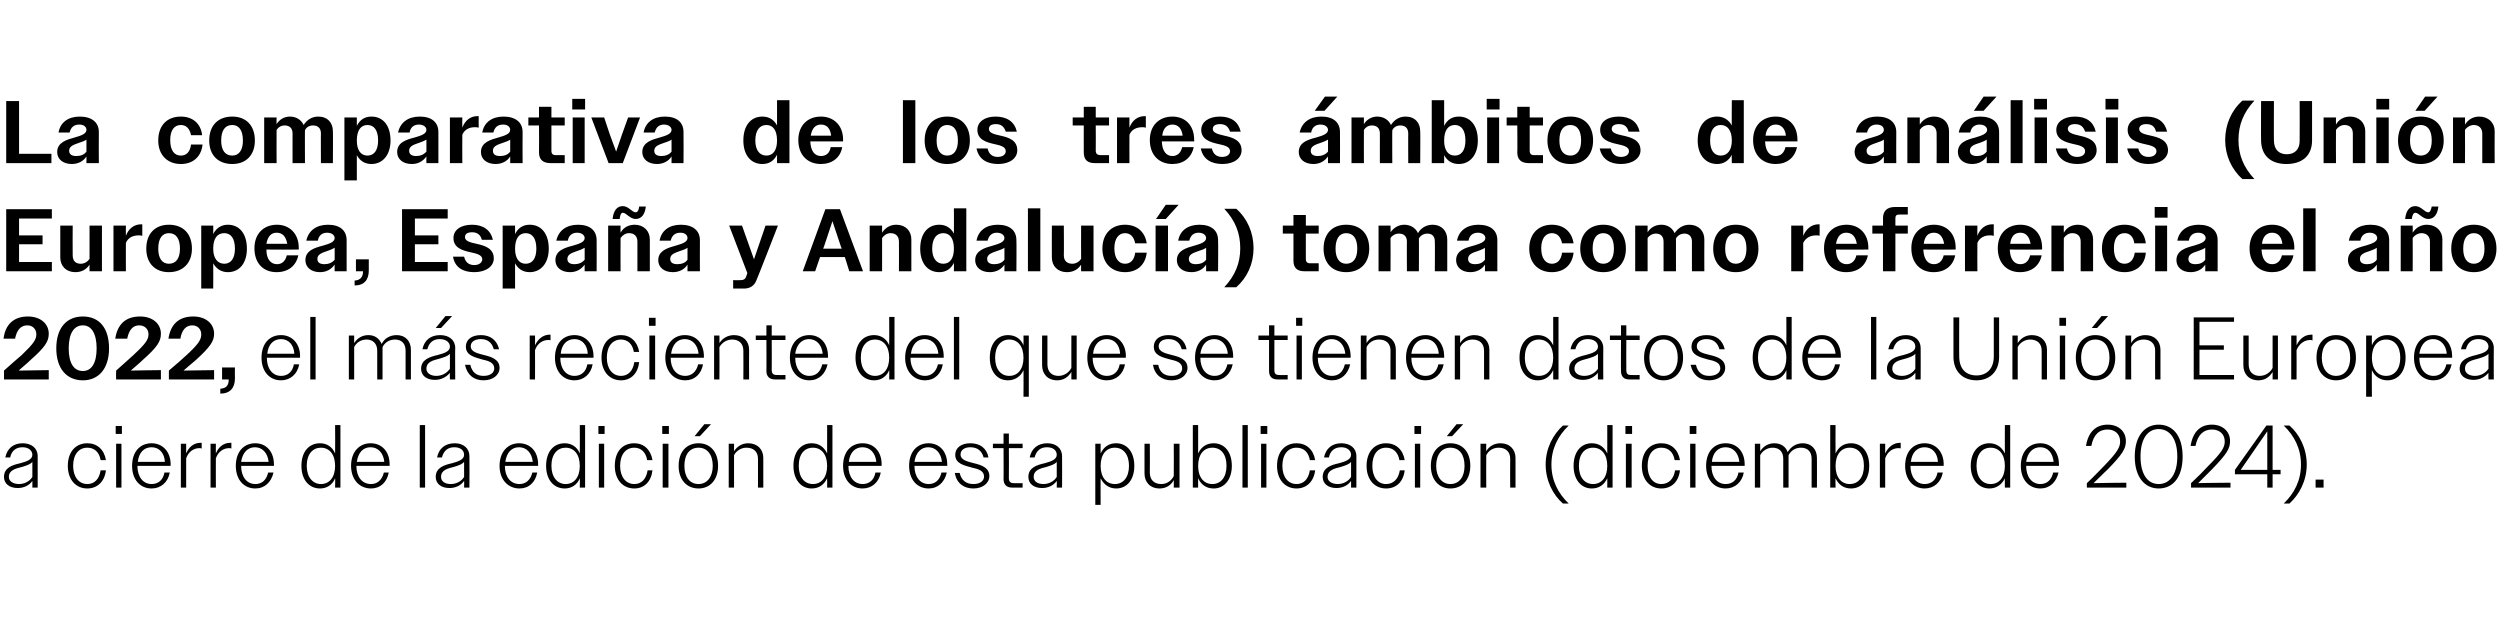
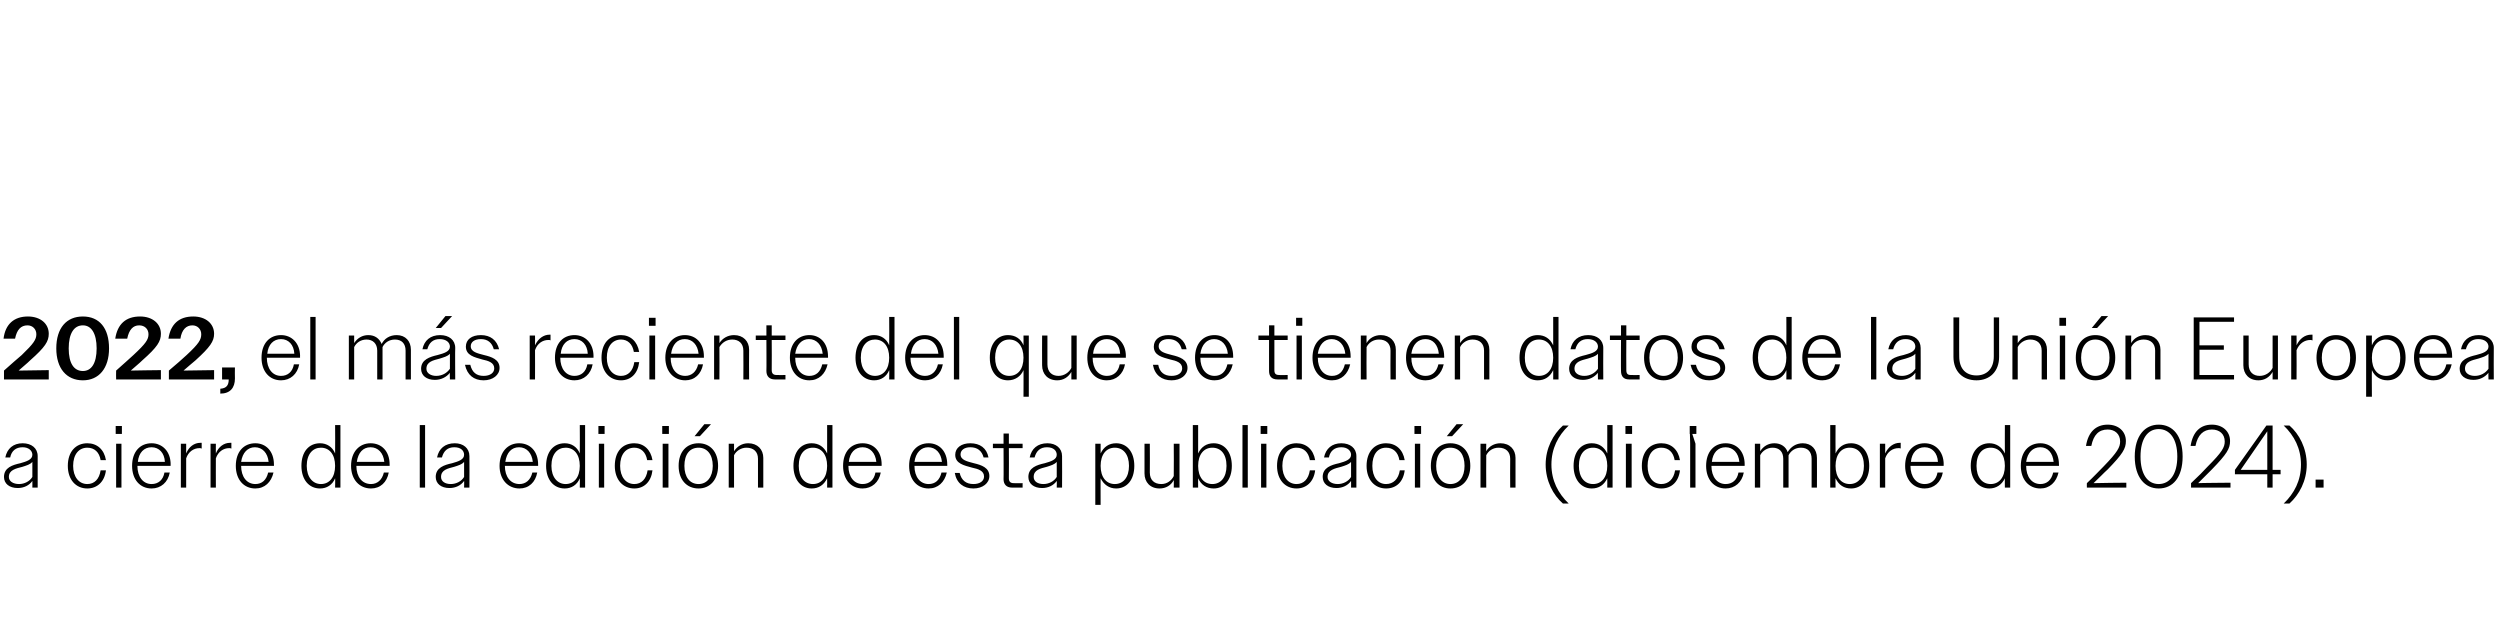
<svg xmlns="http://www.w3.org/2000/svg" version="1.1" width="564px" height="142.1px" viewBox="0 -1 564 142.1" style="top:-1px">
  <desc>La comparativa de los tres mbitos de an lisis (Uni n Europea, Espa a y Andaluc a) toma como referencia el a o 2022, ...</desc>
  <defs />
  <g id="Polygon54906">
-     <path d="M 0.9 106.6 C 0.9 104.5 2.8 103.9 4.6 103.5 C 6 103.1 7.3 102.7 7.3 101.6 C 7.3 100.7 6.5 99.9 5.1 99.9 C 3.6 99.9 2.6 100.7 2.3 102.2 C 2.3 102.2 1.2 102.2 1.2 102.2 C 1.6 100.2 3 99 5.1 99 C 7.1 99 8.5 100.1 8.5 101.9 C 8.52 101.9 8.5 109 8.5 109 L 7.3 109 C 7.3 109 7.32 107.46 7.3 107.5 C 6.6 108.5 5.4 109.1 4 109.1 C 2.1 109.1 0.9 108.1 0.9 106.6 Z M 4.3 108.2 C 5.5 108.2 6.7 107.6 7.3 106.6 C 7.3 106.6 7.3 103.2 7.3 103.2 C 6.8 103.8 6 104 5.1 104.3 C 3.6 104.7 2 105 2 106.6 C 2 107.6 3 108.2 4.3 108.2 Z M 15.3 104.1 C 15.3 100.9 17.1 99 19.7 99 C 21.9 99 23.5 100.4 23.9 102.8 C 23.9 102.8 22.7 102.8 22.7 102.8 C 22.4 101 21.3 100 19.7 100 C 17.8 100 16.5 101.5 16.5 104.1 C 16.5 106.6 17.8 108.2 19.7 108.2 C 21.3 108.2 22.4 107.1 22.7 105.1 C 22.7 105.1 23.9 105.1 23.9 105.1 C 23.6 107.7 21.9 109.2 19.7 109.2 C 17.1 109.2 15.3 107.2 15.3 104.1 Z M 26.1 95.1 L 27.5 95.1 L 27.5 96.9 L 26.1 96.9 L 26.1 95.1 Z M 26.2 99.1 L 27.4 99.1 L 27.4 109 L 26.2 109 L 26.2 99.1 Z M 29.8 104.1 C 29.8 100.9 31.6 99 34.2 99 C 36.6 99 38.5 100.8 38.5 103.8 C 38.46 103.78 38.5 104.1 38.5 104.1 L 31 104.1 C 31 104.1 31 104.08 31 104.1 C 31 106.6 32.3 108.2 34.2 108.2 C 35.7 108.2 36.8 107.3 37.1 105.6 C 37.1 105.6 38.3 105.6 38.3 105.6 C 37.9 107.8 36.3 109.2 34.2 109.2 C 31.6 109.2 29.8 107.2 29.8 104.1 Z M 31.1 103.2 C 31.1 103.2 37.2 103.2 37.2 103.2 C 37.1 101.2 35.9 99.9 34.2 99.9 C 32.5 99.9 31.3 101.1 31.1 103.2 Z M 40.8 99.1 L 42 99.1 C 42 99.1 42 101.32 42 101.3 C 42.6 99.8 43.8 98.9 45.2 98.9 C 45.3 98.9 45.4 98.9 45.5 98.9 C 45.5 98.9 45.5 100.2 45.5 100.2 C 45.3 100.1 45.2 100.1 45 100.1 C 43.7 100.1 42.5 100.9 42 102.4 C 42 102.38 42 109 42 109 L 40.8 109 L 40.8 99.1 Z M 47.5 99.1 L 48.7 99.1 C 48.7 99.1 48.68 101.32 48.7 101.3 C 49.3 99.8 50.5 98.9 51.9 98.9 C 52 98.9 52.1 98.9 52.2 98.9 C 52.2 98.9 52.2 100.2 52.2 100.2 C 52 100.1 51.9 100.1 51.7 100.1 C 50.4 100.1 49.2 100.9 48.7 102.4 C 48.68 102.38 48.7 109 48.7 109 L 47.5 109 L 47.5 99.1 Z M 53.2 104.1 C 53.2 100.9 55 99 57.6 99 C 60 99 61.8 100.8 61.8 103.8 C 61.82 103.78 61.8 104.1 61.8 104.1 L 54.4 104.1 C 54.4 104.1 54.36 104.08 54.4 104.1 C 54.4 106.6 55.7 108.2 57.6 108.2 C 59.1 108.2 60.1 107.3 60.5 105.6 C 60.5 105.6 61.7 105.6 61.7 105.6 C 61.2 107.8 59.7 109.2 57.6 109.2 C 55 109.2 53.2 107.2 53.2 104.1 Z M 54.4 103.2 C 54.4 103.2 60.6 103.2 60.6 103.2 C 60.4 101.2 59.2 99.9 57.5 99.9 C 55.9 99.9 54.7 101.1 54.4 103.2 Z M 75.6 106.9 C 75 108.4 73.7 109.2 72.2 109.2 C 69.7 109.2 68 107.2 68 104.1 C 68 100.9 69.7 99 72.2 99 C 73.7 99 75 99.8 75.6 101.3 C 75.64 101.28 75.6 94.9 75.6 94.9 L 76.8 94.9 L 76.8 109 L 75.6 109 C 75.6 109 75.64 106.86 75.6 106.9 Z M 69.2 104.1 C 69.2 106.7 70.6 108.2 72.4 108.2 C 74.3 108.2 75.6 106.7 75.6 104.1 C 75.6 101.5 74.3 100 72.4 100 C 70.6 100 69.2 101.4 69.2 104.1 Z M 79.2 104.1 C 79.2 100.9 81.1 99 83.6 99 C 86.1 99 87.9 100.8 87.9 103.8 C 87.9 103.78 87.9 104.1 87.9 104.1 L 80.4 104.1 C 80.4 104.1 80.44 104.08 80.4 104.1 C 80.4 106.6 81.7 108.2 83.7 108.2 C 85.1 108.2 86.2 107.3 86.6 105.6 C 86.6 105.6 87.7 105.6 87.7 105.6 C 87.3 107.8 85.8 109.2 83.7 109.2 C 81.1 109.2 79.2 107.2 79.2 104.1 Z M 80.5 103.2 C 80.5 103.2 86.7 103.2 86.7 103.2 C 86.5 101.2 85.3 99.9 83.6 99.9 C 81.9 99.9 80.8 101.1 80.5 103.2 Z M 94.7 94.9 L 95.9 94.9 L 95.9 109 L 94.7 109 L 94.7 94.9 Z M 98.3 106.6 C 98.3 104.5 100.2 103.9 102 103.5 C 103.4 103.1 104.7 102.7 104.7 101.6 C 104.7 100.7 104 99.9 102.5 99.9 C 101 99.9 100.1 100.7 99.7 102.2 C 99.7 102.2 98.6 102.2 98.6 102.2 C 99 100.2 100.4 99 102.6 99 C 104.5 99 105.9 100.1 105.9 101.9 C 105.94 101.9 105.9 109 105.9 109 L 104.7 109 C 104.7 109 104.74 107.46 104.7 107.5 C 104 108.5 102.8 109.1 101.4 109.1 C 99.5 109.1 98.3 108.1 98.3 106.6 Z M 101.7 108.2 C 102.9 108.2 104.1 107.6 104.7 106.6 C 104.7 106.6 104.7 103.2 104.7 103.2 C 104.2 103.8 103.4 104 102.5 104.3 C 101 104.7 99.5 105 99.5 106.6 C 99.5 107.6 100.4 108.2 101.7 108.2 Z M 112.7 104.1 C 112.7 100.9 114.6 99 117.1 99 C 119.6 99 121.4 100.8 121.4 103.8 C 121.4 103.78 121.4 104.1 121.4 104.1 L 113.9 104.1 C 113.9 104.1 113.94 104.08 113.9 104.1 C 113.9 106.6 115.2 108.2 117.2 108.2 C 118.6 108.2 119.7 107.3 120.1 105.6 C 120.1 105.6 121.2 105.6 121.2 105.6 C 120.8 107.8 119.3 109.2 117.2 109.2 C 114.6 109.2 112.7 107.2 112.7 104.1 Z M 114 103.2 C 114 103.2 120.2 103.2 120.2 103.2 C 120 101.2 118.8 99.9 117.1 99.9 C 115.4 99.9 114.3 101.1 114 103.2 Z M 130.8 106.9 C 130.2 108.4 128.9 109.2 127.4 109.2 C 124.9 109.2 123.2 107.2 123.2 104.1 C 123.2 100.9 124.9 99 127.4 99 C 128.9 99 130.2 99.8 130.8 101.3 C 130.84 101.28 130.8 94.9 130.8 94.9 L 132 94.9 L 132 109 L 130.8 109 C 130.8 109 130.84 106.86 130.8 106.9 Z M 124.4 104.1 C 124.4 106.7 125.8 108.2 127.6 108.2 C 129.5 108.2 130.8 106.7 130.8 104.1 C 130.8 101.5 129.5 100 127.6 100 C 125.8 100 124.4 101.4 124.4 104.1 Z M 135 95.1 L 136.4 95.1 L 136.4 96.9 L 135 96.9 L 135 95.1 Z M 135.1 99.1 L 136.3 99.1 L 136.3 109 L 135.1 109 L 135.1 99.1 Z M 138.7 104.1 C 138.7 100.9 140.4 99 143.1 99 C 145.2 99 146.8 100.4 147.2 102.8 C 147.2 102.8 146 102.8 146 102.8 C 145.7 101 144.6 100 143.1 100 C 141.2 100 139.9 101.5 139.9 104.1 C 139.9 106.6 141.2 108.2 143.1 108.2 C 144.7 108.2 145.8 107.1 146.1 105.1 C 146.1 105.1 147.2 105.1 147.2 105.1 C 146.9 107.7 145.3 109.2 143.1 109.2 C 140.5 109.2 138.7 107.2 138.7 104.1 Z M 149.4 95.1 L 150.9 95.1 L 150.9 96.9 L 149.4 96.9 L 149.4 95.1 Z M 149.5 99.1 L 150.8 99.1 L 150.8 109 L 149.5 109 L 149.5 99.1 Z M 153.1 104.1 C 153.1 100.9 154.9 99 157.6 99 C 160.2 99 162 100.9 162 104.1 C 162 107.2 160.2 109.2 157.6 109.2 C 154.9 109.2 153.1 107.2 153.1 104.1 Z M 154.4 104.1 C 154.4 106.6 155.6 108.2 157.6 108.2 C 159.5 108.2 160.8 106.6 160.8 104.1 C 160.8 101.5 159.5 100 157.6 100 C 155.6 100 154.4 101.5 154.4 104.1 Z M 158.9 94.7 L 160.4 94.7 L 157.9 97.4 L 156.7 97.4 L 158.9 94.7 Z M 164.4 99.1 L 165.6 99.1 C 165.6 99.1 165.58 100.8 165.6 100.8 C 166.3 99.7 167.4 99 168.8 99 C 170.9 99 172.2 100.4 172.2 102.3 C 172.2 102.32 172.2 109 172.2 109 L 171 109 C 171 109 170.98 102.54 171 102.5 C 171 100.9 170 100 168.4 100 C 167.2 100 166.1 100.7 165.6 101.7 C 165.58 101.7 165.6 109 165.6 109 L 164.4 109 L 164.4 99.1 Z M 186.6 106.9 C 185.9 108.4 184.7 109.2 183.1 109.2 C 180.7 109.2 179 107.2 179 104.1 C 179 100.9 180.7 99 183.1 99 C 184.7 99 185.9 99.8 186.6 101.3 C 186.62 101.28 186.6 94.9 186.6 94.9 L 187.8 94.9 L 187.8 109 L 186.6 109 C 186.6 109 186.62 106.86 186.6 106.9 Z M 180.2 104.1 C 180.2 106.7 181.5 108.2 183.4 108.2 C 185.3 108.2 186.6 106.7 186.6 104.1 C 186.6 101.5 185.3 100 183.4 100 C 181.5 100 180.2 101.4 180.2 104.1 Z M 190.2 104.1 C 190.2 100.9 192 99 194.6 99 C 197.1 99 198.9 100.8 198.9 103.8 C 198.88 103.78 198.9 104.1 198.9 104.1 L 191.4 104.1 C 191.4 104.1 191.42 104.08 191.4 104.1 C 191.4 106.6 192.7 108.2 194.6 108.2 C 196.1 108.2 197.2 107.3 197.5 105.6 C 197.5 105.6 198.7 105.6 198.7 105.6 C 198.3 107.8 196.7 109.2 194.6 109.2 C 192 109.2 190.2 107.2 190.2 104.1 Z M 191.5 103.2 C 191.5 103.2 197.7 103.2 197.7 103.2 C 197.5 101.2 196.3 99.9 194.6 99.9 C 192.9 99.9 191.7 101.1 191.5 103.2 Z M 205.1 104.1 C 205.1 100.9 206.9 99 209.5 99 C 211.9 99 213.7 100.8 213.7 103.8 C 213.72 103.78 213.7 104.1 213.7 104.1 L 206.3 104.1 C 206.3 104.1 206.26 104.08 206.3 104.1 C 206.3 106.6 207.6 108.2 209.5 108.2 C 211 108.2 212 107.3 212.4 105.6 C 212.4 105.6 213.6 105.6 213.6 105.6 C 213.1 107.8 211.6 109.2 209.5 109.2 C 206.9 109.2 205.1 107.2 205.1 104.1 Z M 206.3 103.2 C 206.3 103.2 212.5 103.2 212.5 103.2 C 212.3 101.2 211.1 99.9 209.4 99.9 C 207.8 99.9 206.6 101.1 206.3 103.2 Z M 215.4 105.7 C 215.4 105.7 216.5 105.7 216.5 105.7 C 216.9 107.4 218 108.2 219.6 108.2 C 221.1 108.2 222 107.5 222 106.5 C 222 105.2 220.7 104.8 219.3 104.5 C 217.5 104 215.5 103.6 215.5 101.6 C 215.5 100 216.9 99 218.9 99 C 221.1 99 222.6 100.1 223 102.2 C 223 102.2 221.9 102.2 221.9 102.2 C 221.5 100.7 220.5 99.9 218.9 99.9 C 217.5 99.9 216.7 100.6 216.7 101.5 C 216.7 102.8 218.2 103.1 219.7 103.5 C 221.4 103.9 223.2 104.5 223.2 106.4 C 223.2 108 221.7 109.2 219.6 109.2 C 217.4 109.2 215.8 108 215.4 105.7 Z M 226.4 107.1 C 226.44 107.14 226.4 100.1 226.4 100.1 L 224 100.1 L 224 99.1 L 226.4 99.1 L 226.4 96.8 L 227.6 96.8 L 227.6 99.1 L 230.7 99.1 L 230.7 100.1 L 227.6 100.1 C 227.6 100.1 227.64 106.92 227.6 106.9 C 227.6 107.7 228 108 228.7 108 C 228.72 108.04 230.7 108 230.7 108 L 230.7 109 C 230.7 109 228.32 109 228.3 109 C 227.1 109 226.4 108.3 226.4 107.1 Z M 232 106.6 C 232 104.5 233.9 103.9 235.7 103.5 C 237.1 103.1 238.4 102.7 238.4 101.6 C 238.4 100.7 237.7 99.9 236.2 99.9 C 234.7 99.9 233.8 100.7 233.4 102.2 C 233.4 102.2 232.3 102.2 232.3 102.2 C 232.7 100.2 234.1 99 236.3 99 C 238.2 99 239.6 100.1 239.6 101.9 C 239.64 101.9 239.6 109 239.6 109 L 238.4 109 C 238.4 109 238.44 107.46 238.4 107.5 C 237.7 108.5 236.5 109.1 235.1 109.1 C 233.2 109.1 232 108.1 232 106.6 Z M 235.4 108.2 C 236.6 108.2 237.8 107.6 238.4 106.6 C 238.4 106.6 238.4 103.2 238.4 103.2 C 237.9 103.8 237.1 104 236.2 104.3 C 234.7 104.7 233.2 105 233.2 106.6 C 233.2 107.6 234.1 108.2 235.4 108.2 Z M 247.1 99.1 L 248.3 99.1 C 248.3 99.1 248.28 101.28 248.3 101.3 C 249 99.8 250.2 99 251.8 99 C 254.2 99 255.9 100.9 255.9 104.1 C 255.9 107.3 254.2 109.2 251.8 109.2 C 250.2 109.2 249 108.3 248.3 106.9 C 248.28 106.86 248.3 112.9 248.3 112.9 L 247.1 112.9 L 247.1 99.1 Z M 254.7 104.1 C 254.7 101.5 253.4 100 251.5 100 C 249.6 100 248.3 101.5 248.3 104.1 C 248.3 106.7 249.6 108.2 251.5 108.2 C 253.4 108.2 254.7 106.7 254.7 104.1 Z M 258.2 105.8 C 258.22 105.8 258.2 99.1 258.2 99.1 L 259.4 99.1 C 259.4 99.1 259.44 105.6 259.4 105.6 C 259.4 107.3 260.4 108.2 262 108.2 C 263.3 108.2 264.3 107.4 264.8 106.4 C 264.84 106.42 264.8 99.1 264.8 99.1 L 266.1 99.1 L 266.1 109 L 264.8 109 C 264.8 109 264.84 107.34 264.8 107.3 C 264.2 108.5 263 109.2 261.6 109.2 C 259.5 109.2 258.2 107.8 258.2 105.8 Z M 269.1 94.9 L 270.3 94.9 C 270.3 94.9 270.28 101.28 270.3 101.3 C 271 99.8 272.2 99 273.8 99 C 276.2 99 277.9 100.9 277.9 104.1 C 277.9 107.2 276.2 109.2 273.8 109.2 C 272.2 109.2 271 108.4 270.3 106.9 C 270.28 106.86 270.3 109 270.3 109 L 269.1 109 L 269.1 94.9 Z M 276.7 104.1 C 276.7 101.4 275.4 100 273.5 100 C 271.6 100 270.3 101.5 270.3 104.1 C 270.3 106.7 271.6 108.2 273.5 108.2 C 275.4 108.2 276.7 106.7 276.7 104.1 Z M 280.3 94.9 L 281.5 94.9 L 281.5 109 L 280.3 109 L 280.3 94.9 Z M 284.4 95.1 L 285.9 95.1 L 285.9 96.9 L 284.4 96.9 L 284.4 95.1 Z M 284.5 99.1 L 285.7 99.1 L 285.7 109 L 284.5 109 L 284.5 99.1 Z M 288.1 104.1 C 288.1 100.9 289.9 99 292.5 99 C 294.7 99 296.3 100.4 296.7 102.8 C 296.7 102.8 295.5 102.8 295.5 102.8 C 295.2 101 294.1 100 292.5 100 C 290.6 100 289.3 101.5 289.3 104.1 C 289.3 106.6 290.6 108.2 292.5 108.2 C 294.1 108.2 295.2 107.1 295.5 105.1 C 295.5 105.1 296.7 105.1 296.7 105.1 C 296.4 107.7 294.7 109.2 292.5 109.2 C 289.9 109.2 288.1 107.2 288.1 104.1 Z M 298.4 106.6 C 298.4 104.5 300.3 103.9 302.1 103.5 C 303.5 103.1 304.8 102.7 304.8 101.6 C 304.8 100.7 304 99.9 302.6 99.9 C 301.1 99.9 300.1 100.7 299.8 102.2 C 299.8 102.2 298.7 102.2 298.7 102.2 C 299.1 100.2 300.5 99 302.6 99 C 304.6 99 306 100.1 306 101.9 C 306.02 101.9 306 109 306 109 L 304.8 109 C 304.8 109 304.82 107.46 304.8 107.5 C 304.1 108.5 302.9 109.1 301.5 109.1 C 299.6 109.1 298.4 108.1 298.4 106.6 Z M 301.8 108.2 C 303 108.2 304.2 107.6 304.8 106.6 C 304.8 106.6 304.8 103.2 304.8 103.2 C 304.3 103.8 303.5 104 302.6 104.3 C 301.1 104.7 299.5 105 299.5 106.6 C 299.5 107.6 300.5 108.2 301.8 108.2 Z M 308.3 104.1 C 308.3 100.9 310.1 99 312.7 99 C 314.9 99 316.5 100.4 316.9 102.8 C 316.9 102.8 315.7 102.8 315.7 102.8 C 315.4 101 314.3 100 312.7 100 C 310.8 100 309.6 101.5 309.6 104.1 C 309.6 106.6 310.8 108.2 312.7 108.2 C 314.3 108.2 315.5 107.1 315.8 105.1 C 315.8 105.1 316.9 105.1 316.9 105.1 C 316.6 107.7 315 109.2 312.7 109.2 C 310.1 109.2 308.3 107.2 308.3 104.1 Z M 319.1 95.1 L 320.6 95.1 L 320.6 96.9 L 319.1 96.9 L 319.1 95.1 Z M 319.2 99.1 L 320.4 99.1 L 320.4 109 L 319.2 109 L 319.2 99.1 Z M 322.8 104.1 C 322.8 100.9 324.6 99 327.2 99 C 329.9 99 331.7 100.9 331.7 104.1 C 331.7 107.2 329.9 109.2 327.2 109.2 C 324.6 109.2 322.8 107.2 322.8 104.1 Z M 324 104.1 C 324 106.6 325.3 108.2 327.2 108.2 C 329.2 108.2 330.4 106.6 330.4 104.1 C 330.4 101.5 329.2 100 327.2 100 C 325.3 100 324 101.5 324 104.1 Z M 328.6 94.7 L 330.1 94.7 L 327.6 97.4 L 326.4 97.4 L 328.6 94.7 Z M 334 99.1 L 335.3 99.1 C 335.3 99.1 335.26 100.8 335.3 100.8 C 335.9 99.7 337.1 99 338.5 99 C 340.6 99 341.9 100.4 341.9 102.3 C 341.88 102.32 341.9 109 341.9 109 L 340.7 109 C 340.7 109 340.66 102.54 340.7 102.5 C 340.7 100.9 339.7 100 338.1 100 C 336.8 100 335.8 100.7 335.3 101.7 C 335.26 101.7 335.3 109 335.3 109 L 334 109 L 334 99.1 Z M 348.7 103.8 C 348.7 100.1 350.4 97 352.6 95 C 352.6 95 353.9 95 353.9 95 C 351.5 97.3 350 100.2 350 103.8 C 350 107.4 351.5 110.3 353.9 112.6 C 353.9 112.6 352.6 112.6 352.6 112.6 C 350.4 110.7 348.7 107.5 348.7 103.8 Z M 362.6 106.9 C 361.9 108.4 360.7 109.2 359.1 109.2 C 356.7 109.2 355 107.2 355 104.1 C 355 100.9 356.7 99 359.1 99 C 360.7 99 361.9 99.8 362.6 101.3 C 362.62 101.28 362.6 94.9 362.6 94.9 L 363.8 94.9 L 363.8 109 L 362.6 109 C 362.6 109 362.62 106.86 362.6 106.9 Z M 356.2 104.1 C 356.2 106.7 357.5 108.2 359.4 108.2 C 361.3 108.2 362.6 106.7 362.6 104.1 C 362.6 101.5 361.3 100 359.4 100 C 357.5 100 356.2 101.4 356.2 104.1 Z M 366.7 95.1 L 368.2 95.1 L 368.2 96.9 L 366.7 96.9 L 366.7 95.1 Z M 366.8 99.1 L 368.1 99.1 L 368.1 109 L 366.8 109 L 366.8 99.1 Z M 370.4 104.1 C 370.4 100.9 372.2 99 374.8 99 C 377 99 378.6 100.4 379 102.8 C 379 102.8 377.8 102.8 377.8 102.8 C 377.5 101 376.4 100 374.8 100 C 372.9 100 371.7 101.5 371.7 104.1 C 371.7 106.6 372.9 108.2 374.8 108.2 C 376.4 108.2 377.6 107.1 377.9 105.1 C 377.9 105.1 379 105.1 379 105.1 C 378.7 107.7 377.1 109.2 374.8 109.2 C 372.2 109.2 370.4 107.2 370.4 104.1 Z M 381.2 95.1 L 382.7 95.1 L 382.7 96.9 L 381.2 96.9 L 381.2 95.1 Z M 381.3 99.1 L 382.5 99.1 L 382.5 109 L 381.3 109 L 381.3 99.1 Z M 384.9 104.1 C 384.9 100.9 386.7 99 389.3 99 C 391.8 99 393.6 100.8 393.6 103.8 C 393.57 103.78 393.6 104.1 393.6 104.1 L 386.1 104.1 C 386.1 104.1 386.11 104.08 386.1 104.1 C 386.1 106.6 387.4 108.2 389.3 108.2 C 390.8 108.2 391.9 107.3 392.2 105.6 C 392.2 105.6 393.4 105.6 393.4 105.6 C 393 107.8 391.4 109.2 389.3 109.2 C 386.7 109.2 384.9 107.2 384.9 104.1 Z M 386.2 103.2 C 386.2 103.2 392.4 103.2 392.4 103.2 C 392.2 101.2 391 99.9 389.3 99.9 C 387.6 99.9 386.4 101.1 386.2 103.2 Z M 395.9 99.1 L 397.1 99.1 C 397.1 99.1 397.11 100.8 397.1 100.8 C 397.8 99.7 398.9 99 400.3 99 C 401.8 99 402.9 99.8 403.3 101 C 404 99.8 405.2 99 406.7 99 C 408.7 99 409.9 100.4 409.9 102.3 C 409.93 102.32 409.9 109 409.9 109 L 408.7 109 C 408.7 109 408.71 102.54 408.7 102.5 C 408.7 100.9 407.8 100 406.3 100 C 405 100 404 100.7 403.5 101.7 C 403.5 101.9 403.5 102.1 403.5 102.3 C 403.51 102.32 403.5 109 403.5 109 L 402.3 109 C 402.3 109 402.31 102.54 402.3 102.5 C 402.3 100.9 401.4 100 399.9 100 C 398.7 100 397.6 100.7 397.1 101.7 C 397.11 101.7 397.1 109 397.1 109 L 395.9 109 L 395.9 99.1 Z M 412.9 94.9 L 414.1 94.9 C 414.1 94.9 414.07 101.28 414.1 101.3 C 414.8 99.8 416 99 417.6 99 C 420 99 421.7 100.9 421.7 104.1 C 421.7 107.2 420 109.2 417.6 109.2 C 416 109.2 414.8 108.4 414.1 106.9 C 414.07 106.86 414.1 109 414.1 109 L 412.9 109 L 412.9 94.9 Z M 420.5 104.1 C 420.5 101.4 419.2 100 417.3 100 C 415.4 100 414.1 101.5 414.1 104.1 C 414.1 106.7 415.4 108.2 417.3 108.2 C 419.2 108.2 420.5 106.7 420.5 104.1 Z M 424.1 99.1 L 425.3 99.1 C 425.3 99.1 425.31 101.32 425.3 101.3 C 426 99.8 427.2 98.9 428.6 98.9 C 428.6 98.9 428.7 98.9 428.8 98.9 C 428.8 98.9 428.8 100.2 428.8 100.2 C 428.7 100.1 428.5 100.1 428.3 100.1 C 427 100.1 425.8 100.9 425.3 102.4 C 425.31 102.38 425.3 109 425.3 109 L 424.1 109 L 424.1 99.1 Z M 429.8 104.1 C 429.8 100.9 431.6 99 434.2 99 C 436.6 99 438.5 100.8 438.5 103.8 C 438.45 103.78 438.5 104.1 438.5 104.1 L 431 104.1 C 431 104.1 430.99 104.08 431 104.1 C 431 106.6 432.3 108.2 434.2 108.2 C 435.7 108.2 436.8 107.3 437.1 105.6 C 437.1 105.6 438.3 105.6 438.3 105.6 C 437.9 107.8 436.3 109.2 434.2 109.2 C 431.6 109.2 429.8 107.2 429.8 104.1 Z M 431.1 103.2 C 431.1 103.2 437.2 103.2 437.2 103.2 C 437.1 101.2 435.9 99.9 434.2 99.9 C 432.5 99.9 431.3 101.1 431.1 103.2 Z M 452.3 106.9 C 451.6 108.4 450.3 109.2 448.8 109.2 C 446.4 109.2 444.6 107.2 444.6 104.1 C 444.6 100.9 446.4 99 448.8 99 C 450.3 99 451.6 99.8 452.3 101.3 C 452.27 101.28 452.3 94.9 452.3 94.9 L 453.5 94.9 L 453.5 109 L 452.3 109 C 452.3 109 452.27 106.86 452.3 106.9 Z M 445.9 104.1 C 445.9 106.7 447.2 108.2 449.1 108.2 C 451 108.2 452.3 106.7 452.3 104.1 C 452.3 101.5 451 100 449.1 100 C 447.2 100 445.9 101.4 445.9 104.1 Z M 455.9 104.1 C 455.9 100.9 457.7 99 460.3 99 C 462.7 99 464.5 100.8 464.5 103.8 C 464.53 103.78 464.5 104.1 464.5 104.1 L 457.1 104.1 C 457.1 104.1 457.07 104.08 457.1 104.1 C 457.1 106.6 458.4 108.2 460.3 108.2 C 461.8 108.2 462.8 107.3 463.2 105.6 C 463.2 105.6 464.4 105.6 464.4 105.6 C 463.9 107.8 462.4 109.2 460.3 109.2 C 457.7 109.2 455.9 107.2 455.9 104.1 Z M 457.1 103.2 C 457.1 103.2 463.3 103.2 463.3 103.2 C 463.1 101.2 462 99.9 460.3 99.9 C 458.6 99.9 457.4 101.1 457.1 103.2 Z M 470.8 108 C 472.4 106.5 473.6 105.2 474.6 104.2 C 477.7 101 478.3 99.9 478.3 98.6 C 478.3 96.9 477.1 95.9 475.5 95.9 C 473.5 95.9 472.3 97.1 471.8 99.6 C 471.8 99.6 470.6 99.6 470.6 99.6 C 471.1 96.4 472.9 94.8 475.5 94.8 C 477.9 94.8 479.6 96.3 479.6 98.5 C 479.6 100.2 478.9 101.4 475.5 104.9 C 474.6 105.7 473.6 106.8 472.3 108 C 472.33 107.96 479.7 107.9 479.7 107.9 L 479.7 109 L 470.8 109 C 470.8 109 470.77 108 470.8 108 Z M 481.6 102 C 481.6 97.3 483.9 94.8 487 94.8 C 490.2 94.8 492.4 97.3 492.4 102 C 492.4 106.7 490.2 109.2 487 109.2 C 483.9 109.2 481.6 106.7 481.6 102 Z M 491.2 102 C 491.2 98 489.5 95.8 487 95.8 C 484.5 95.8 482.9 98 482.9 102 C 482.9 106 484.5 108.2 487 108.2 C 489.5 108.2 491.2 106 491.2 102 Z M 494.3 108 C 495.9 106.5 497.2 105.2 498.1 104.2 C 501.3 101 501.9 99.9 501.9 98.6 C 501.9 96.9 500.7 95.9 499 95.9 C 497.1 95.9 495.8 97.1 495.3 99.6 C 495.3 99.6 494.2 99.6 494.2 99.6 C 494.7 96.4 496.4 94.8 499 94.8 C 501.4 94.8 503.1 96.3 503.1 98.5 C 503.1 100.2 502.4 101.4 499 104.9 C 498.2 105.7 497.1 106.8 495.9 108 C 495.87 107.96 503.2 107.9 503.2 107.9 L 503.2 109 L 494.3 109 C 494.3 109 494.31 108 494.3 108 Z M 511.5 106 L 504.2 106 L 504.2 105 L 511.3 95 L 512.7 95 L 512.7 105 L 514.5 105 L 514.5 106 L 512.7 106 L 512.7 109 L 511.5 109 L 511.5 106 Z M 511.5 105 L 511.5 96.3 L 505.5 105 L 511.5 105 Z M 520.4 103.8 C 520.4 107.5 518.7 110.6 516.5 112.6 C 516.5 112.6 515.2 112.6 515.2 112.6 C 517.6 110.3 519.1 107.4 519.1 103.8 C 519.1 100.2 517.6 97.3 515.2 95 C 515.2 95 516.5 95 516.5 95 C 518.7 96.9 520.4 100.1 520.4 103.8 Z M 522.4 107.2 L 524.2 107.2 L 524.2 109 L 522.4 109 L 522.4 107.2 Z " stroke="none" fill="#000" />
+     <path d="M 0.9 106.6 C 0.9 104.5 2.8 103.9 4.6 103.5 C 6 103.1 7.3 102.7 7.3 101.6 C 7.3 100.7 6.5 99.9 5.1 99.9 C 3.6 99.9 2.6 100.7 2.3 102.2 C 2.3 102.2 1.2 102.2 1.2 102.2 C 1.6 100.2 3 99 5.1 99 C 7.1 99 8.5 100.1 8.5 101.9 C 8.52 101.9 8.5 109 8.5 109 L 7.3 109 C 7.3 109 7.32 107.46 7.3 107.5 C 6.6 108.5 5.4 109.1 4 109.1 C 2.1 109.1 0.9 108.1 0.9 106.6 Z M 4.3 108.2 C 5.5 108.2 6.7 107.6 7.3 106.6 C 7.3 106.6 7.3 103.2 7.3 103.2 C 6.8 103.8 6 104 5.1 104.3 C 3.6 104.7 2 105 2 106.6 C 2 107.6 3 108.2 4.3 108.2 Z M 15.3 104.1 C 15.3 100.9 17.1 99 19.7 99 C 21.9 99 23.5 100.4 23.9 102.8 C 23.9 102.8 22.7 102.8 22.7 102.8 C 22.4 101 21.3 100 19.7 100 C 17.8 100 16.5 101.5 16.5 104.1 C 16.5 106.6 17.8 108.2 19.7 108.2 C 21.3 108.2 22.4 107.1 22.7 105.1 C 22.7 105.1 23.9 105.1 23.9 105.1 C 23.6 107.7 21.9 109.2 19.7 109.2 C 17.1 109.2 15.3 107.2 15.3 104.1 Z M 26.1 95.1 L 27.5 95.1 L 27.5 96.9 L 26.1 96.9 L 26.1 95.1 Z M 26.2 99.1 L 27.4 99.1 L 27.4 109 L 26.2 109 L 26.2 99.1 Z M 29.8 104.1 C 29.8 100.9 31.6 99 34.2 99 C 36.6 99 38.5 100.8 38.5 103.8 C 38.46 103.78 38.5 104.1 38.5 104.1 L 31 104.1 C 31 104.1 31 104.08 31 104.1 C 31 106.6 32.3 108.2 34.2 108.2 C 35.7 108.2 36.8 107.3 37.1 105.6 C 37.1 105.6 38.3 105.6 38.3 105.6 C 37.9 107.8 36.3 109.2 34.2 109.2 C 31.6 109.2 29.8 107.2 29.8 104.1 Z M 31.1 103.2 C 31.1 103.2 37.2 103.2 37.2 103.2 C 37.1 101.2 35.9 99.9 34.2 99.9 C 32.5 99.9 31.3 101.1 31.1 103.2 Z M 40.8 99.1 L 42 99.1 C 42 99.1 42 101.32 42 101.3 C 42.6 99.8 43.8 98.9 45.2 98.9 C 45.3 98.9 45.4 98.9 45.5 98.9 C 45.5 98.9 45.5 100.2 45.5 100.2 C 45.3 100.1 45.2 100.1 45 100.1 C 43.7 100.1 42.5 100.9 42 102.4 C 42 102.38 42 109 42 109 L 40.8 109 L 40.8 99.1 Z M 47.5 99.1 L 48.7 99.1 C 48.7 99.1 48.68 101.32 48.7 101.3 C 49.3 99.8 50.5 98.9 51.9 98.9 C 52 98.9 52.1 98.9 52.2 98.9 C 52.2 98.9 52.2 100.2 52.2 100.2 C 52 100.1 51.9 100.1 51.7 100.1 C 50.4 100.1 49.2 100.9 48.7 102.4 C 48.68 102.38 48.7 109 48.7 109 L 47.5 109 L 47.5 99.1 Z M 53.2 104.1 C 53.2 100.9 55 99 57.6 99 C 60 99 61.8 100.8 61.8 103.8 C 61.82 103.78 61.8 104.1 61.8 104.1 L 54.4 104.1 C 54.4 104.1 54.36 104.08 54.4 104.1 C 54.4 106.6 55.7 108.2 57.6 108.2 C 59.1 108.2 60.1 107.3 60.5 105.6 C 60.5 105.6 61.7 105.6 61.7 105.6 C 61.2 107.8 59.7 109.2 57.6 109.2 C 55 109.2 53.2 107.2 53.2 104.1 Z M 54.4 103.2 C 54.4 103.2 60.6 103.2 60.6 103.2 C 60.4 101.2 59.2 99.9 57.5 99.9 C 55.9 99.9 54.7 101.1 54.4 103.2 Z M 75.6 106.9 C 75 108.4 73.7 109.2 72.2 109.2 C 69.7 109.2 68 107.2 68 104.1 C 68 100.9 69.7 99 72.2 99 C 73.7 99 75 99.8 75.6 101.3 C 75.64 101.28 75.6 94.9 75.6 94.9 L 76.8 94.9 L 76.8 109 L 75.6 109 C 75.6 109 75.64 106.86 75.6 106.9 Z M 69.2 104.1 C 69.2 106.7 70.6 108.2 72.4 108.2 C 74.3 108.2 75.6 106.7 75.6 104.1 C 75.6 101.5 74.3 100 72.4 100 C 70.6 100 69.2 101.4 69.2 104.1 Z M 79.2 104.1 C 79.2 100.9 81.1 99 83.6 99 C 86.1 99 87.9 100.8 87.9 103.8 C 87.9 103.78 87.9 104.1 87.9 104.1 L 80.4 104.1 C 80.4 104.1 80.44 104.08 80.4 104.1 C 80.4 106.6 81.7 108.2 83.7 108.2 C 85.1 108.2 86.2 107.3 86.6 105.6 C 86.6 105.6 87.7 105.6 87.7 105.6 C 87.3 107.8 85.8 109.2 83.7 109.2 C 81.1 109.2 79.2 107.2 79.2 104.1 Z M 80.5 103.2 C 80.5 103.2 86.7 103.2 86.7 103.2 C 86.5 101.2 85.3 99.9 83.6 99.9 C 81.9 99.9 80.8 101.1 80.5 103.2 Z M 94.7 94.9 L 95.9 94.9 L 95.9 109 L 94.7 109 L 94.7 94.9 Z M 98.3 106.6 C 98.3 104.5 100.2 103.9 102 103.5 C 103.4 103.1 104.7 102.7 104.7 101.6 C 104.7 100.7 104 99.9 102.5 99.9 C 101 99.9 100.1 100.7 99.7 102.2 C 99.7 102.2 98.6 102.2 98.6 102.2 C 99 100.2 100.4 99 102.6 99 C 104.5 99 105.9 100.1 105.9 101.9 C 105.94 101.9 105.9 109 105.9 109 L 104.7 109 C 104.7 109 104.74 107.46 104.7 107.5 C 104 108.5 102.8 109.1 101.4 109.1 C 99.5 109.1 98.3 108.1 98.3 106.6 Z M 101.7 108.2 C 102.9 108.2 104.1 107.6 104.7 106.6 C 104.7 106.6 104.7 103.2 104.7 103.2 C 104.2 103.8 103.4 104 102.5 104.3 C 101 104.7 99.5 105 99.5 106.6 C 99.5 107.6 100.4 108.2 101.7 108.2 Z M 112.7 104.1 C 112.7 100.9 114.6 99 117.1 99 C 119.6 99 121.4 100.8 121.4 103.8 C 121.4 103.78 121.4 104.1 121.4 104.1 L 113.9 104.1 C 113.9 104.1 113.94 104.08 113.9 104.1 C 113.9 106.6 115.2 108.2 117.2 108.2 C 118.6 108.2 119.7 107.3 120.1 105.6 C 120.1 105.6 121.2 105.6 121.2 105.6 C 120.8 107.8 119.3 109.2 117.2 109.2 C 114.6 109.2 112.7 107.2 112.7 104.1 Z M 114 103.2 C 114 103.2 120.2 103.2 120.2 103.2 C 120 101.2 118.8 99.9 117.1 99.9 C 115.4 99.9 114.3 101.1 114 103.2 Z M 130.8 106.9 C 130.2 108.4 128.9 109.2 127.4 109.2 C 124.9 109.2 123.2 107.2 123.2 104.1 C 123.2 100.9 124.9 99 127.4 99 C 128.9 99 130.2 99.8 130.8 101.3 C 130.84 101.28 130.8 94.9 130.8 94.9 L 132 94.9 L 132 109 L 130.8 109 C 130.8 109 130.84 106.86 130.8 106.9 Z M 124.4 104.1 C 124.4 106.7 125.8 108.2 127.6 108.2 C 129.5 108.2 130.8 106.7 130.8 104.1 C 130.8 101.5 129.5 100 127.6 100 C 125.8 100 124.4 101.4 124.4 104.1 Z M 135 95.1 L 136.4 95.1 L 136.4 96.9 L 135 96.9 L 135 95.1 Z M 135.1 99.1 L 136.3 99.1 L 136.3 109 L 135.1 109 L 135.1 99.1 Z M 138.7 104.1 C 138.7 100.9 140.4 99 143.1 99 C 145.2 99 146.8 100.4 147.2 102.8 C 147.2 102.8 146 102.8 146 102.8 C 145.7 101 144.6 100 143.1 100 C 141.2 100 139.9 101.5 139.9 104.1 C 139.9 106.6 141.2 108.2 143.1 108.2 C 144.7 108.2 145.8 107.1 146.1 105.1 C 146.1 105.1 147.2 105.1 147.2 105.1 C 146.9 107.7 145.3 109.2 143.1 109.2 C 140.5 109.2 138.7 107.2 138.7 104.1 Z M 149.4 95.1 L 150.9 95.1 L 150.9 96.9 L 149.4 96.9 L 149.4 95.1 Z M 149.5 99.1 L 150.8 99.1 L 150.8 109 L 149.5 109 L 149.5 99.1 Z M 153.1 104.1 C 153.1 100.9 154.9 99 157.6 99 C 160.2 99 162 100.9 162 104.1 C 162 107.2 160.2 109.2 157.6 109.2 C 154.9 109.2 153.1 107.2 153.1 104.1 Z M 154.4 104.1 C 154.4 106.6 155.6 108.2 157.6 108.2 C 159.5 108.2 160.8 106.6 160.8 104.1 C 160.8 101.5 159.5 100 157.6 100 C 155.6 100 154.4 101.5 154.4 104.1 Z M 158.9 94.7 L 160.4 94.7 L 157.9 97.4 L 156.7 97.4 L 158.9 94.7 Z M 164.4 99.1 L 165.6 99.1 C 165.6 99.1 165.58 100.8 165.6 100.8 C 166.3 99.7 167.4 99 168.8 99 C 170.9 99 172.2 100.4 172.2 102.3 C 172.2 102.32 172.2 109 172.2 109 L 171 109 C 171 109 170.98 102.54 171 102.5 C 171 100.9 170 100 168.4 100 C 167.2 100 166.1 100.7 165.6 101.7 C 165.58 101.7 165.6 109 165.6 109 L 164.4 109 L 164.4 99.1 Z M 186.6 106.9 C 185.9 108.4 184.7 109.2 183.1 109.2 C 180.7 109.2 179 107.2 179 104.1 C 179 100.9 180.7 99 183.1 99 C 184.7 99 185.9 99.8 186.6 101.3 C 186.62 101.28 186.6 94.9 186.6 94.9 L 187.8 94.9 L 187.8 109 L 186.6 109 C 186.6 109 186.62 106.86 186.6 106.9 Z M 180.2 104.1 C 180.2 106.7 181.5 108.2 183.4 108.2 C 185.3 108.2 186.6 106.7 186.6 104.1 C 186.6 101.5 185.3 100 183.4 100 C 181.5 100 180.2 101.4 180.2 104.1 Z M 190.2 104.1 C 190.2 100.9 192 99 194.6 99 C 197.1 99 198.9 100.8 198.9 103.8 C 198.88 103.78 198.9 104.1 198.9 104.1 L 191.4 104.1 C 191.4 104.1 191.42 104.08 191.4 104.1 C 191.4 106.6 192.7 108.2 194.6 108.2 C 196.1 108.2 197.2 107.3 197.5 105.6 C 197.5 105.6 198.7 105.6 198.7 105.6 C 198.3 107.8 196.7 109.2 194.6 109.2 C 192 109.2 190.2 107.2 190.2 104.1 Z M 191.5 103.2 C 191.5 103.2 197.7 103.2 197.7 103.2 C 197.5 101.2 196.3 99.9 194.6 99.9 C 192.9 99.9 191.7 101.1 191.5 103.2 Z M 205.1 104.1 C 205.1 100.9 206.9 99 209.5 99 C 211.9 99 213.7 100.8 213.7 103.8 C 213.72 103.78 213.7 104.1 213.7 104.1 L 206.3 104.1 C 206.3 104.1 206.26 104.08 206.3 104.1 C 206.3 106.6 207.6 108.2 209.5 108.2 C 211 108.2 212 107.3 212.4 105.6 C 212.4 105.6 213.6 105.6 213.6 105.6 C 213.1 107.8 211.6 109.2 209.5 109.2 C 206.9 109.2 205.1 107.2 205.1 104.1 Z M 206.3 103.2 C 206.3 103.2 212.5 103.2 212.5 103.2 C 212.3 101.2 211.1 99.9 209.4 99.9 C 207.8 99.9 206.6 101.1 206.3 103.2 Z M 215.4 105.7 C 215.4 105.7 216.5 105.7 216.5 105.7 C 216.9 107.4 218 108.2 219.6 108.2 C 221.1 108.2 222 107.5 222 106.5 C 222 105.2 220.7 104.8 219.3 104.5 C 217.5 104 215.5 103.6 215.5 101.6 C 215.5 100 216.9 99 218.9 99 C 221.1 99 222.6 100.1 223 102.2 C 223 102.2 221.9 102.2 221.9 102.2 C 221.5 100.7 220.5 99.9 218.9 99.9 C 217.5 99.9 216.7 100.6 216.7 101.5 C 216.7 102.8 218.2 103.1 219.7 103.5 C 221.4 103.9 223.2 104.5 223.2 106.4 C 223.2 108 221.7 109.2 219.6 109.2 C 217.4 109.2 215.8 108 215.4 105.7 Z M 226.4 107.1 C 226.44 107.14 226.4 100.1 226.4 100.1 L 224 100.1 L 224 99.1 L 226.4 99.1 L 226.4 96.8 L 227.6 96.8 L 227.6 99.1 L 230.7 99.1 L 230.7 100.1 L 227.6 100.1 C 227.6 100.1 227.64 106.92 227.6 106.9 C 227.6 107.7 228 108 228.7 108 C 228.72 108.04 230.7 108 230.7 108 L 230.7 109 C 230.7 109 228.32 109 228.3 109 C 227.1 109 226.4 108.3 226.4 107.1 Z M 232 106.6 C 232 104.5 233.9 103.9 235.7 103.5 C 237.1 103.1 238.4 102.7 238.4 101.6 C 238.4 100.7 237.7 99.9 236.2 99.9 C 234.7 99.9 233.8 100.7 233.4 102.2 C 233.4 102.2 232.3 102.2 232.3 102.2 C 232.7 100.2 234.1 99 236.3 99 C 238.2 99 239.6 100.1 239.6 101.9 C 239.64 101.9 239.6 109 239.6 109 L 238.4 109 C 238.4 109 238.44 107.46 238.4 107.5 C 237.7 108.5 236.5 109.1 235.1 109.1 C 233.2 109.1 232 108.1 232 106.6 Z M 235.4 108.2 C 236.6 108.2 237.8 107.6 238.4 106.6 C 238.4 106.6 238.4 103.2 238.4 103.2 C 237.9 103.8 237.1 104 236.2 104.3 C 234.7 104.7 233.2 105 233.2 106.6 C 233.2 107.6 234.1 108.2 235.4 108.2 Z M 247.1 99.1 L 248.3 99.1 C 248.3 99.1 248.28 101.28 248.3 101.3 C 249 99.8 250.2 99 251.8 99 C 254.2 99 255.9 100.9 255.9 104.1 C 255.9 107.3 254.2 109.2 251.8 109.2 C 250.2 109.2 249 108.3 248.3 106.9 C 248.28 106.86 248.3 112.9 248.3 112.9 L 247.1 112.9 L 247.1 99.1 Z M 254.7 104.1 C 254.7 101.5 253.4 100 251.5 100 C 249.6 100 248.3 101.5 248.3 104.1 C 248.3 106.7 249.6 108.2 251.5 108.2 C 253.4 108.2 254.7 106.7 254.7 104.1 Z M 258.2 105.8 C 258.22 105.8 258.2 99.1 258.2 99.1 L 259.4 99.1 C 259.4 99.1 259.44 105.6 259.4 105.6 C 259.4 107.3 260.4 108.2 262 108.2 C 263.3 108.2 264.3 107.4 264.8 106.4 C 264.84 106.42 264.8 99.1 264.8 99.1 L 266.1 99.1 L 266.1 109 L 264.8 109 C 264.8 109 264.84 107.34 264.8 107.3 C 264.2 108.5 263 109.2 261.6 109.2 C 259.5 109.2 258.2 107.8 258.2 105.8 Z M 269.1 94.9 L 270.3 94.9 C 270.3 94.9 270.28 101.28 270.3 101.3 C 271 99.8 272.2 99 273.8 99 C 276.2 99 277.9 100.9 277.9 104.1 C 277.9 107.2 276.2 109.2 273.8 109.2 C 272.2 109.2 271 108.4 270.3 106.9 C 270.28 106.86 270.3 109 270.3 109 L 269.1 109 L 269.1 94.9 Z M 276.7 104.1 C 276.7 101.4 275.4 100 273.5 100 C 271.6 100 270.3 101.5 270.3 104.1 C 270.3 106.7 271.6 108.2 273.5 108.2 C 275.4 108.2 276.7 106.7 276.7 104.1 Z M 280.3 94.9 L 281.5 94.9 L 281.5 109 L 280.3 109 L 280.3 94.9 Z M 284.4 95.1 L 285.9 95.1 L 285.9 96.9 L 284.4 96.9 L 284.4 95.1 Z M 284.5 99.1 L 285.7 99.1 L 285.7 109 L 284.5 109 L 284.5 99.1 Z M 288.1 104.1 C 288.1 100.9 289.9 99 292.5 99 C 294.7 99 296.3 100.4 296.7 102.8 C 296.7 102.8 295.5 102.8 295.5 102.8 C 295.2 101 294.1 100 292.5 100 C 290.6 100 289.3 101.5 289.3 104.1 C 289.3 106.6 290.6 108.2 292.5 108.2 C 294.1 108.2 295.2 107.1 295.5 105.1 C 295.5 105.1 296.7 105.1 296.7 105.1 C 296.4 107.7 294.7 109.2 292.5 109.2 C 289.9 109.2 288.1 107.2 288.1 104.1 Z M 298.4 106.6 C 298.4 104.5 300.3 103.9 302.1 103.5 C 303.5 103.1 304.8 102.7 304.8 101.6 C 304.8 100.7 304 99.9 302.6 99.9 C 301.1 99.9 300.1 100.7 299.8 102.2 C 299.8 102.2 298.7 102.2 298.7 102.2 C 299.1 100.2 300.5 99 302.6 99 C 304.6 99 306 100.1 306 101.9 C 306.02 101.9 306 109 306 109 L 304.8 109 C 304.8 109 304.82 107.46 304.8 107.5 C 304.1 108.5 302.9 109.1 301.5 109.1 C 299.6 109.1 298.4 108.1 298.4 106.6 Z M 301.8 108.2 C 303 108.2 304.2 107.6 304.8 106.6 C 304.8 106.6 304.8 103.2 304.8 103.2 C 304.3 103.8 303.5 104 302.6 104.3 C 301.1 104.7 299.5 105 299.5 106.6 C 299.5 107.6 300.5 108.2 301.8 108.2 Z M 308.3 104.1 C 308.3 100.9 310.1 99 312.7 99 C 314.9 99 316.5 100.4 316.9 102.8 C 316.9 102.8 315.7 102.8 315.7 102.8 C 315.4 101 314.3 100 312.7 100 C 310.8 100 309.6 101.5 309.6 104.1 C 309.6 106.6 310.8 108.2 312.7 108.2 C 314.3 108.2 315.5 107.1 315.8 105.1 C 315.8 105.1 316.9 105.1 316.9 105.1 C 316.6 107.7 315 109.2 312.7 109.2 C 310.1 109.2 308.3 107.2 308.3 104.1 Z M 319.1 95.1 L 320.6 95.1 L 320.6 96.9 L 319.1 96.9 L 319.1 95.1 Z M 319.2 99.1 L 320.4 99.1 L 320.4 109 L 319.2 109 L 319.2 99.1 Z M 322.8 104.1 C 322.8 100.9 324.6 99 327.2 99 C 329.9 99 331.7 100.9 331.7 104.1 C 331.7 107.2 329.9 109.2 327.2 109.2 C 324.6 109.2 322.8 107.2 322.8 104.1 Z M 324 104.1 C 324 106.6 325.3 108.2 327.2 108.2 C 329.2 108.2 330.4 106.6 330.4 104.1 C 330.4 101.5 329.2 100 327.2 100 C 325.3 100 324 101.5 324 104.1 Z M 328.6 94.7 L 330.1 94.7 L 327.6 97.4 L 326.4 97.4 L 328.6 94.7 Z M 334 99.1 L 335.3 99.1 C 335.3 99.1 335.26 100.8 335.3 100.8 C 335.9 99.7 337.1 99 338.5 99 C 340.6 99 341.9 100.4 341.9 102.3 C 341.88 102.32 341.9 109 341.9 109 L 340.7 109 C 340.7 109 340.66 102.54 340.7 102.5 C 340.7 100.9 339.7 100 338.1 100 C 336.8 100 335.8 100.7 335.3 101.7 C 335.26 101.7 335.3 109 335.3 109 L 334 109 L 334 99.1 Z M 348.7 103.8 C 348.7 100.1 350.4 97 352.6 95 C 352.6 95 353.9 95 353.9 95 C 351.5 97.3 350 100.2 350 103.8 C 350 107.4 351.5 110.3 353.9 112.6 C 353.9 112.6 352.6 112.6 352.6 112.6 C 350.4 110.7 348.7 107.5 348.7 103.8 Z M 362.6 106.9 C 361.9 108.4 360.7 109.2 359.1 109.2 C 356.7 109.2 355 107.2 355 104.1 C 355 100.9 356.7 99 359.1 99 C 360.7 99 361.9 99.8 362.6 101.3 C 362.62 101.28 362.6 94.9 362.6 94.9 L 363.8 94.9 L 363.8 109 L 362.6 109 C 362.6 109 362.62 106.86 362.6 106.9 Z M 356.2 104.1 C 356.2 106.7 357.5 108.2 359.4 108.2 C 361.3 108.2 362.6 106.7 362.6 104.1 C 362.6 101.5 361.3 100 359.4 100 C 357.5 100 356.2 101.4 356.2 104.1 Z M 366.7 95.1 L 368.2 95.1 L 368.2 96.9 L 366.7 96.9 L 366.7 95.1 Z M 366.8 99.1 L 368.1 99.1 L 368.1 109 L 366.8 109 L 366.8 99.1 Z M 370.4 104.1 C 370.4 100.9 372.2 99 374.8 99 C 377 99 378.6 100.4 379 102.8 C 379 102.8 377.8 102.8 377.8 102.8 C 377.5 101 376.4 100 374.8 100 C 372.9 100 371.7 101.5 371.7 104.1 C 371.7 106.6 372.9 108.2 374.8 108.2 C 376.4 108.2 377.6 107.1 377.9 105.1 C 377.9 105.1 379 105.1 379 105.1 C 378.7 107.7 377.1 109.2 374.8 109.2 C 372.2 109.2 370.4 107.2 370.4 104.1 Z M 381.2 95.1 L 382.7 95.1 L 382.7 96.9 L 381.2 96.9 L 381.2 95.1 Z L 382.5 99.1 L 382.5 109 L 381.3 109 L 381.3 99.1 Z M 384.9 104.1 C 384.9 100.9 386.7 99 389.3 99 C 391.8 99 393.6 100.8 393.6 103.8 C 393.57 103.78 393.6 104.1 393.6 104.1 L 386.1 104.1 C 386.1 104.1 386.11 104.08 386.1 104.1 C 386.1 106.6 387.4 108.2 389.3 108.2 C 390.8 108.2 391.9 107.3 392.2 105.6 C 392.2 105.6 393.4 105.6 393.4 105.6 C 393 107.8 391.4 109.2 389.3 109.2 C 386.7 109.2 384.9 107.2 384.9 104.1 Z M 386.2 103.2 C 386.2 103.2 392.4 103.2 392.4 103.2 C 392.2 101.2 391 99.9 389.3 99.9 C 387.6 99.9 386.4 101.1 386.2 103.2 Z M 395.9 99.1 L 397.1 99.1 C 397.1 99.1 397.11 100.8 397.1 100.8 C 397.8 99.7 398.9 99 400.3 99 C 401.8 99 402.9 99.8 403.3 101 C 404 99.8 405.2 99 406.7 99 C 408.7 99 409.9 100.4 409.9 102.3 C 409.93 102.32 409.9 109 409.9 109 L 408.7 109 C 408.7 109 408.71 102.54 408.7 102.5 C 408.7 100.9 407.8 100 406.3 100 C 405 100 404 100.7 403.5 101.7 C 403.5 101.9 403.5 102.1 403.5 102.3 C 403.51 102.32 403.5 109 403.5 109 L 402.3 109 C 402.3 109 402.31 102.54 402.3 102.5 C 402.3 100.9 401.4 100 399.9 100 C 398.7 100 397.6 100.7 397.1 101.7 C 397.11 101.7 397.1 109 397.1 109 L 395.9 109 L 395.9 99.1 Z M 412.9 94.9 L 414.1 94.9 C 414.1 94.9 414.07 101.28 414.1 101.3 C 414.8 99.8 416 99 417.6 99 C 420 99 421.7 100.9 421.7 104.1 C 421.7 107.2 420 109.2 417.6 109.2 C 416 109.2 414.8 108.4 414.1 106.9 C 414.07 106.86 414.1 109 414.1 109 L 412.9 109 L 412.9 94.9 Z M 420.5 104.1 C 420.5 101.4 419.2 100 417.3 100 C 415.4 100 414.1 101.5 414.1 104.1 C 414.1 106.7 415.4 108.2 417.3 108.2 C 419.2 108.2 420.5 106.7 420.5 104.1 Z M 424.1 99.1 L 425.3 99.1 C 425.3 99.1 425.31 101.32 425.3 101.3 C 426 99.8 427.2 98.9 428.6 98.9 C 428.6 98.9 428.7 98.9 428.8 98.9 C 428.8 98.9 428.8 100.2 428.8 100.2 C 428.7 100.1 428.5 100.1 428.3 100.1 C 427 100.1 425.8 100.9 425.3 102.4 C 425.31 102.38 425.3 109 425.3 109 L 424.1 109 L 424.1 99.1 Z M 429.8 104.1 C 429.8 100.9 431.6 99 434.2 99 C 436.6 99 438.5 100.8 438.5 103.8 C 438.45 103.78 438.5 104.1 438.5 104.1 L 431 104.1 C 431 104.1 430.99 104.08 431 104.1 C 431 106.6 432.3 108.2 434.2 108.2 C 435.7 108.2 436.8 107.3 437.1 105.6 C 437.1 105.6 438.3 105.6 438.3 105.6 C 437.9 107.8 436.3 109.2 434.2 109.2 C 431.6 109.2 429.8 107.2 429.8 104.1 Z M 431.1 103.2 C 431.1 103.2 437.2 103.2 437.2 103.2 C 437.1 101.2 435.9 99.9 434.2 99.9 C 432.5 99.9 431.3 101.1 431.1 103.2 Z M 452.3 106.9 C 451.6 108.4 450.3 109.2 448.8 109.2 C 446.4 109.2 444.6 107.2 444.6 104.1 C 444.6 100.9 446.4 99 448.8 99 C 450.3 99 451.6 99.8 452.3 101.3 C 452.27 101.28 452.3 94.9 452.3 94.9 L 453.5 94.9 L 453.5 109 L 452.3 109 C 452.3 109 452.27 106.86 452.3 106.9 Z M 445.9 104.1 C 445.9 106.7 447.2 108.2 449.1 108.2 C 451 108.2 452.3 106.7 452.3 104.1 C 452.3 101.5 451 100 449.1 100 C 447.2 100 445.9 101.4 445.9 104.1 Z M 455.9 104.1 C 455.9 100.9 457.7 99 460.3 99 C 462.7 99 464.5 100.8 464.5 103.8 C 464.53 103.78 464.5 104.1 464.5 104.1 L 457.1 104.1 C 457.1 104.1 457.07 104.08 457.1 104.1 C 457.1 106.6 458.4 108.2 460.3 108.2 C 461.8 108.2 462.8 107.3 463.2 105.6 C 463.2 105.6 464.4 105.6 464.4 105.6 C 463.9 107.8 462.4 109.2 460.3 109.2 C 457.7 109.2 455.9 107.2 455.9 104.1 Z M 457.1 103.2 C 457.1 103.2 463.3 103.2 463.3 103.2 C 463.1 101.2 462 99.9 460.3 99.9 C 458.6 99.9 457.4 101.1 457.1 103.2 Z M 470.8 108 C 472.4 106.5 473.6 105.2 474.6 104.2 C 477.7 101 478.3 99.9 478.3 98.6 C 478.3 96.9 477.1 95.9 475.5 95.9 C 473.5 95.9 472.3 97.1 471.8 99.6 C 471.8 99.6 470.6 99.6 470.6 99.6 C 471.1 96.4 472.9 94.8 475.5 94.8 C 477.9 94.8 479.6 96.3 479.6 98.5 C 479.6 100.2 478.9 101.4 475.5 104.9 C 474.6 105.7 473.6 106.8 472.3 108 C 472.33 107.96 479.7 107.9 479.7 107.9 L 479.7 109 L 470.8 109 C 470.8 109 470.77 108 470.8 108 Z M 481.6 102 C 481.6 97.3 483.9 94.8 487 94.8 C 490.2 94.8 492.4 97.3 492.4 102 C 492.4 106.7 490.2 109.2 487 109.2 C 483.9 109.2 481.6 106.7 481.6 102 Z M 491.2 102 C 491.2 98 489.5 95.8 487 95.8 C 484.5 95.8 482.9 98 482.9 102 C 482.9 106 484.5 108.2 487 108.2 C 489.5 108.2 491.2 106 491.2 102 Z M 494.3 108 C 495.9 106.5 497.2 105.2 498.1 104.2 C 501.3 101 501.9 99.9 501.9 98.6 C 501.9 96.9 500.7 95.9 499 95.9 C 497.1 95.9 495.8 97.1 495.3 99.6 C 495.3 99.6 494.2 99.6 494.2 99.6 C 494.7 96.4 496.4 94.8 499 94.8 C 501.4 94.8 503.1 96.3 503.1 98.5 C 503.1 100.2 502.4 101.4 499 104.9 C 498.2 105.7 497.1 106.8 495.9 108 C 495.87 107.96 503.2 107.9 503.2 107.9 L 503.2 109 L 494.3 109 C 494.3 109 494.31 108 494.3 108 Z M 511.5 106 L 504.2 106 L 504.2 105 L 511.3 95 L 512.7 95 L 512.7 105 L 514.5 105 L 514.5 106 L 512.7 106 L 512.7 109 L 511.5 109 L 511.5 106 Z M 511.5 105 L 511.5 96.3 L 505.5 105 L 511.5 105 Z M 520.4 103.8 C 520.4 107.5 518.7 110.6 516.5 112.6 C 516.5 112.6 515.2 112.6 515.2 112.6 C 517.6 110.3 519.1 107.4 519.1 103.8 C 519.1 100.2 517.6 97.3 515.2 95 C 515.2 95 516.5 95 516.5 95 C 518.7 96.9 520.4 100.1 520.4 103.8 Z M 522.4 107.2 L 524.2 107.2 L 524.2 109 L 522.4 109 L 522.4 107.2 Z " stroke="none" fill="#000" />
  </g>
  <g id="Polygon54905">
    <path d="M 0.9 82.6 C 2.5 81.2 3.8 80 4.9 79.1 C 7.6 76.5 8.2 75.6 8.2 74.4 C 8.2 73.3 7.4 72.4 6.2 72.4 C 4.7 72.4 3.8 73.4 3.4 75.4 C 3.4 75.4 0.8 75.4 0.8 75.4 C 1.2 72.1 3.2 70.4 6.3 70.4 C 9.1 70.4 11 72 11 74.3 C 11 76 10.2 77.3 6.8 80.3 C 6.1 81 5.2 81.7 4.2 82.6 C 4.2 82.58 11 82.5 11 82.5 L 11 84.6 L 0.9 84.6 C 0.9 84.6 0.88 82.62 0.9 82.6 Z M 12.7 77.6 C 12.7 73 15 70.4 18.7 70.4 C 22.4 70.4 24.6 73 24.6 77.6 C 24.6 82.1 22.3 84.8 18.7 84.8 C 15 84.8 12.7 82.1 12.7 77.6 Z M 21.8 77.6 C 21.8 74.2 20.6 72.4 18.7 72.4 C 16.7 72.4 15.5 74.2 15.5 77.6 C 15.5 81 16.7 82.7 18.7 82.7 C 20.6 82.7 21.8 81 21.8 77.6 Z M 26.2 82.6 C 27.8 81.2 29.1 80 30.1 79.1 C 32.9 76.5 33.5 75.6 33.5 74.4 C 33.5 73.3 32.7 72.4 31.4 72.4 C 30 72.4 29.1 73.4 28.7 75.4 C 28.7 75.4 26 75.4 26 75.4 C 26.5 72.1 28.4 70.4 31.6 70.4 C 34.4 70.4 36.3 72 36.3 74.3 C 36.3 76 35.5 77.3 32.1 80.3 C 31.4 81 30.5 81.7 29.5 82.6 C 29.48 82.58 36.3 82.5 36.3 82.5 L 36.3 84.6 L 26.2 84.6 C 26.2 84.6 26.16 82.62 26.2 82.6 Z M 38.1 82.6 C 39.8 81.2 41.1 80 42.1 79.1 C 44.9 76.5 45.4 75.6 45.4 74.4 C 45.4 73.3 44.6 72.4 43.4 72.4 C 42 72.4 41 73.4 40.7 75.4 C 40.7 75.4 38 75.4 38 75.4 C 38.5 72.1 40.4 70.4 43.6 70.4 C 46.4 70.4 48.3 72 48.3 74.3 C 48.3 76 47.4 77.3 44.1 80.3 C 43.3 81 42.4 81.7 41.4 82.6 C 41.44 82.58 48.3 82.5 48.3 82.5 L 48.3 84.6 L 38.1 84.6 C 38.1 84.6 38.12 82.62 38.1 82.6 Z M 49.7 86.7 C 51.1 86.6 51.6 85.9 51.6 84.6 C 51.6 84.6 50.1 84.6 50.1 84.6 L 50.1 81.9 L 53 81.9 C 53 81.9 52.96 84.38 53 84.4 C 53 86.5 51.9 87.8 49.7 87.8 C 49.7 87.8 49.7 86.7 49.7 86.7 Z M 59 79.7 C 59 76.5 60.8 74.6 63.4 74.6 C 65.8 74.6 67.7 76.4 67.7 79.4 C 67.65 79.38 67.7 79.7 67.7 79.7 L 60.2 79.7 C 60.2 79.7 60.19 79.68 60.2 79.7 C 60.2 82.2 61.5 83.8 63.4 83.8 C 64.9 83.8 66 82.9 66.3 81.2 C 66.3 81.2 67.5 81.2 67.5 81.2 C 67.1 83.4 65.5 84.8 63.4 84.8 C 60.8 84.8 59 82.8 59 79.7 Z M 60.3 78.8 C 60.3 78.8 66.4 78.8 66.4 78.8 C 66.3 76.8 65.1 75.5 63.4 75.5 C 61.7 75.5 60.5 76.7 60.3 78.8 Z M 70 70.5 L 71.2 70.5 L 71.2 84.6 L 70 84.6 L 70 70.5 Z M 78.7 74.7 L 79.9 74.7 C 79.9 74.7 79.89 76.4 79.9 76.4 C 80.6 75.3 81.7 74.6 83.1 74.6 C 84.6 74.6 85.6 75.4 86.1 76.6 C 86.7 75.4 87.9 74.6 89.5 74.6 C 91.5 74.6 92.7 76 92.7 77.9 C 92.71 77.92 92.7 84.6 92.7 84.6 L 91.5 84.6 C 91.5 84.6 91.49 78.14 91.5 78.1 C 91.5 76.5 90.6 75.6 89.1 75.6 C 87.8 75.6 86.8 76.3 86.3 77.3 C 86.3 77.5 86.3 77.7 86.3 77.9 C 86.29 77.92 86.3 84.6 86.3 84.6 L 85.1 84.6 C 85.1 84.6 85.09 78.14 85.1 78.1 C 85.1 76.5 84.1 75.6 82.7 75.6 C 81.4 75.6 80.4 76.3 79.9 77.3 C 79.89 77.3 79.9 84.6 79.9 84.6 L 78.7 84.6 L 78.7 74.7 Z M 95 82.2 C 95 80.1 97 79.5 98.7 79.1 C 100.2 78.7 101.5 78.3 101.5 77.2 C 101.5 76.3 100.7 75.5 99.2 75.5 C 97.7 75.5 96.8 76.3 96.4 77.8 C 96.4 77.8 95.3 77.8 95.3 77.8 C 95.7 75.8 97.1 74.6 99.3 74.6 C 101.3 74.6 102.7 75.7 102.7 77.5 C 102.65 77.5 102.7 84.6 102.7 84.6 L 101.5 84.6 C 101.5 84.6 101.45 83.06 101.5 83.1 C 100.7 84.1 99.5 84.7 98.1 84.7 C 96.2 84.7 95 83.7 95 82.2 Z M 98.4 83.8 C 99.7 83.8 100.8 83.2 101.5 82.2 C 101.5 82.2 101.5 78.8 101.5 78.8 C 101 79.4 100.1 79.6 99.2 79.9 C 97.7 80.3 96.2 80.6 96.2 82.2 C 96.2 83.2 97.2 83.8 98.4 83.8 Z M 100.5 70.3 L 102 70.3 L 99.5 73 L 98.3 73 L 100.5 70.3 Z M 104.9 81.3 C 104.9 81.3 106.1 81.3 106.1 81.3 C 106.5 83 107.5 83.8 109.1 83.8 C 110.6 83.8 111.5 83.1 111.5 82.1 C 111.5 80.8 110.2 80.4 108.8 80.1 C 107.1 79.6 105.1 79.2 105.1 77.2 C 105.1 75.6 106.4 74.6 108.5 74.6 C 110.6 74.6 112.1 75.7 112.6 77.8 C 112.6 77.8 111.4 77.8 111.4 77.8 C 111 76.3 110 75.5 108.5 75.5 C 107 75.5 106.2 76.2 106.2 77.1 C 106.2 78.4 107.7 78.7 109.2 79.1 C 110.9 79.5 112.7 80.1 112.7 82 C 112.7 83.6 111.2 84.8 109.1 84.8 C 106.9 84.8 105.4 83.6 104.9 81.3 Z M 119.5 74.7 L 120.7 74.7 C 120.7 74.7 120.73 76.92 120.7 76.9 C 121.4 75.4 122.6 74.5 124 74.5 C 124 74.5 124.1 74.5 124.2 74.5 C 124.2 74.5 124.2 75.8 124.2 75.8 C 124.1 75.7 123.9 75.7 123.7 75.7 C 122.4 75.7 121.2 76.5 120.7 78 C 120.73 77.98 120.7 84.6 120.7 84.6 L 119.5 84.6 L 119.5 74.7 Z M 125.2 79.7 C 125.2 76.5 127 74.6 129.6 74.6 C 132 74.6 133.9 76.4 133.9 79.4 C 133.87 79.38 133.9 79.7 133.9 79.7 L 126.4 79.7 C 126.4 79.7 126.41 79.68 126.4 79.7 C 126.4 82.2 127.7 83.8 129.6 83.8 C 131.1 83.8 132.2 82.9 132.5 81.2 C 132.5 81.2 133.7 81.2 133.7 81.2 C 133.3 83.4 131.7 84.8 129.6 84.8 C 127 84.8 125.2 82.8 125.2 79.7 Z M 126.5 78.8 C 126.5 78.8 132.6 78.8 132.6 78.8 C 132.5 76.8 131.3 75.5 129.6 75.5 C 127.9 75.5 126.7 76.7 126.5 78.8 Z M 135.7 79.7 C 135.7 76.5 137.4 74.6 140.1 74.6 C 142.2 74.6 143.8 76 144.2 78.4 C 144.2 78.4 143 78.4 143 78.4 C 142.7 76.6 141.6 75.6 140.1 75.6 C 138.2 75.6 136.9 77.1 136.9 79.7 C 136.9 82.2 138.2 83.8 140.1 83.8 C 141.7 83.8 142.8 82.7 143.1 80.7 C 143.1 80.7 144.2 80.7 144.2 80.7 C 143.9 83.3 142.3 84.8 140.1 84.8 C 137.5 84.8 135.7 82.8 135.7 79.7 Z M 146.4 70.7 L 147.9 70.7 L 147.9 72.5 L 146.4 72.5 L 146.4 70.7 Z M 146.5 74.7 L 147.8 74.7 L 147.8 84.6 L 146.5 84.6 L 146.5 74.7 Z M 150.1 79.7 C 150.1 76.5 152 74.6 154.5 74.6 C 157 74.6 158.8 76.4 158.8 79.4 C 158.8 79.38 158.8 79.7 158.8 79.7 L 151.3 79.7 C 151.3 79.7 151.34 79.68 151.3 79.7 C 151.3 82.2 152.6 83.8 154.6 83.8 C 156 83.8 157.1 82.9 157.5 81.2 C 157.5 81.2 158.6 81.2 158.6 81.2 C 158.2 83.4 156.7 84.8 154.6 84.8 C 152 84.8 150.1 82.8 150.1 79.7 Z M 151.4 78.8 C 151.4 78.8 157.6 78.8 157.6 78.8 C 157.4 76.8 156.2 75.5 154.5 75.5 C 152.8 75.5 151.7 76.7 151.4 78.8 Z M 161.1 74.7 L 162.3 74.7 C 162.3 74.7 162.34 76.4 162.3 76.4 C 163 75.3 164.2 74.6 165.6 74.6 C 167.7 74.6 169 76 169 77.9 C 168.96 77.92 169 84.6 169 84.6 L 167.7 84.6 C 167.7 84.6 167.74 78.14 167.7 78.1 C 167.7 76.5 166.7 75.6 165.2 75.6 C 163.9 75.6 162.9 76.3 162.3 77.3 C 162.34 77.3 162.3 84.6 162.3 84.6 L 161.1 84.6 L 161.1 74.7 Z M 172.9 82.7 C 172.94 82.74 172.9 75.7 172.9 75.7 L 170.5 75.7 L 170.5 74.7 L 172.9 74.7 L 172.9 72.4 L 174.1 72.4 L 174.1 74.7 L 177.2 74.7 L 177.2 75.7 L 174.1 75.7 C 174.1 75.7 174.14 82.52 174.1 82.5 C 174.1 83.3 174.5 83.6 175.2 83.6 C 175.22 83.64 177.2 83.6 177.2 83.6 L 177.2 84.6 C 177.2 84.6 174.82 84.6 174.8 84.6 C 173.6 84.6 172.9 83.9 172.9 82.7 Z M 178.2 79.7 C 178.2 76.5 180 74.6 182.6 74.6 C 185 74.6 186.8 76.4 186.8 79.4 C 186.82 79.38 186.8 79.7 186.8 79.7 L 179.4 79.7 C 179.4 79.7 179.36 79.68 179.4 79.7 C 179.4 82.2 180.7 83.8 182.6 83.8 C 184.1 83.8 185.1 82.9 185.5 81.2 C 185.5 81.2 186.7 81.2 186.7 81.2 C 186.2 83.4 184.7 84.8 182.6 84.8 C 180 84.8 178.2 82.8 178.2 79.7 Z M 179.4 78.8 C 179.4 78.8 185.6 78.8 185.6 78.8 C 185.4 76.8 184.2 75.5 182.5 75.5 C 180.9 75.5 179.7 76.7 179.4 78.8 Z M 200.6 82.5 C 200 84 198.7 84.8 197.2 84.8 C 194.7 84.8 193 82.8 193 79.7 C 193 76.5 194.7 74.6 197.2 74.6 C 198.7 74.6 200 75.4 200.6 76.9 C 200.64 76.88 200.6 70.5 200.6 70.5 L 201.8 70.5 L 201.8 84.6 L 200.6 84.6 C 200.6 84.6 200.64 82.46 200.6 82.5 Z M 194.2 79.7 C 194.2 82.3 195.6 83.8 197.4 83.8 C 199.3 83.8 200.6 82.3 200.6 79.7 C 200.6 77.1 199.3 75.6 197.4 75.6 C 195.6 75.6 194.2 77 194.2 79.7 Z M 204.2 79.7 C 204.2 76.5 206.1 74.6 208.6 74.6 C 211.1 74.6 212.9 76.4 212.9 79.4 C 212.9 79.38 212.9 79.7 212.9 79.7 L 205.4 79.7 C 205.4 79.7 205.44 79.68 205.4 79.7 C 205.4 82.2 206.7 83.8 208.7 83.8 C 210.1 83.8 211.2 82.9 211.6 81.2 C 211.6 81.2 212.7 81.2 212.7 81.2 C 212.3 83.4 210.8 84.8 208.7 84.8 C 206.1 84.8 204.2 82.8 204.2 79.7 Z M 205.5 78.8 C 205.5 78.8 211.7 78.8 211.7 78.8 C 211.5 76.8 210.3 75.5 208.6 75.5 C 206.9 75.5 205.8 76.7 205.5 78.8 Z M 215.2 70.5 L 216.4 70.5 L 216.4 84.6 L 215.2 84.6 L 215.2 70.5 Z M 230.9 82.5 C 230.3 83.9 229 84.8 227.4 84.8 C 225 84.8 223.3 82.9 223.3 79.7 C 223.3 76.5 225 74.6 227.4 74.6 C 229 74.6 230.3 75.4 230.9 76.9 C 230.93 76.88 230.9 74.7 230.9 74.7 L 232.1 74.7 L 232.1 88.5 L 230.9 88.5 C 230.9 88.5 230.93 82.46 230.9 82.5 Z M 224.5 79.7 C 224.5 82.3 225.8 83.8 227.7 83.8 C 229.6 83.8 230.9 82.3 230.9 79.7 C 230.9 77.1 229.6 75.6 227.7 75.6 C 225.8 75.6 224.5 77.1 224.5 79.7 Z M 235.1 81.4 C 235.07 81.4 235.1 74.7 235.1 74.7 L 236.3 74.7 C 236.3 74.7 236.29 81.2 236.3 81.2 C 236.3 82.9 237.3 83.8 238.8 83.8 C 240.1 83.8 241.2 83 241.7 82 C 241.69 82.02 241.7 74.7 241.7 74.7 L 242.9 74.7 L 242.9 84.6 L 241.7 84.6 C 241.7 84.6 241.69 82.94 241.7 82.9 C 241 84.1 239.9 84.8 238.5 84.8 C 236.4 84.8 235.1 83.4 235.1 81.4 Z M 245.3 79.7 C 245.3 76.5 247.1 74.6 249.7 74.6 C 252.1 74.6 254 76.4 254 79.4 C 253.95 79.38 254 79.7 254 79.7 L 246.5 79.7 C 246.5 79.7 246.49 79.68 246.5 79.7 C 246.5 82.2 247.8 83.8 249.7 83.8 C 251.2 83.8 252.3 82.9 252.6 81.2 C 252.6 81.2 253.8 81.2 253.8 81.2 C 253.4 83.4 251.8 84.8 249.7 84.8 C 247.1 84.8 245.3 82.8 245.3 79.7 Z M 246.6 78.8 C 246.6 78.8 252.7 78.8 252.7 78.8 C 252.6 76.8 251.4 75.5 249.7 75.5 C 248 75.5 246.8 76.7 246.6 78.8 Z M 260.1 81.3 C 260.1 81.3 261.3 81.3 261.3 81.3 C 261.6 83 262.7 83.8 264.3 83.8 C 265.8 83.8 266.7 83.1 266.7 82.1 C 266.7 80.8 265.4 80.4 264 80.1 C 262.2 79.6 260.3 79.2 260.3 77.2 C 260.3 75.6 261.6 74.6 263.6 74.6 C 265.8 74.6 267.3 75.7 267.7 77.8 C 267.7 77.8 266.6 77.8 266.6 77.8 C 266.2 76.3 265.2 75.5 263.6 75.5 C 262.2 75.5 261.4 76.2 261.4 77.1 C 261.4 78.4 262.9 78.7 264.4 79.1 C 266.1 79.5 267.9 80.1 267.9 82 C 267.9 83.6 266.4 84.8 264.3 84.8 C 262.1 84.8 260.5 83.6 260.1 81.3 Z M 269.6 79.7 C 269.6 76.5 271.4 74.6 274 74.6 C 276.4 74.6 278.2 76.4 278.2 79.4 C 278.23 79.38 278.2 79.7 278.2 79.7 L 270.8 79.7 C 270.8 79.7 270.77 79.68 270.8 79.7 C 270.8 82.2 272.1 83.8 274 83.8 C 275.5 83.8 276.5 82.9 276.9 81.2 C 276.9 81.2 278.1 81.2 278.1 81.2 C 277.6 83.4 276.1 84.8 274 84.8 C 271.4 84.8 269.6 82.8 269.6 79.7 Z M 270.8 78.8 C 270.8 78.8 277 78.8 277 78.8 C 276.8 76.8 275.6 75.5 273.9 75.5 C 272.3 75.5 271.1 76.7 270.8 78.8 Z M 286.3 82.7 C 286.29 82.74 286.3 75.7 286.3 75.7 L 283.9 75.7 L 283.9 74.7 L 286.3 74.7 L 286.3 72.4 L 287.5 72.4 L 287.5 74.7 L 290.5 74.7 L 290.5 75.7 L 287.5 75.7 C 287.5 75.7 287.49 82.52 287.5 82.5 C 287.5 83.3 287.8 83.6 288.6 83.6 C 288.57 83.64 290.5 83.6 290.5 83.6 L 290.5 84.6 C 290.5 84.6 288.17 84.6 288.2 84.6 C 286.9 84.6 286.3 83.9 286.3 82.7 Z M 292.4 70.7 L 293.8 70.7 L 293.8 72.5 L 292.4 72.5 L 292.4 70.7 Z M 292.5 74.7 L 293.7 74.7 L 293.7 84.6 L 292.5 84.6 L 292.5 74.7 Z M 296.1 79.7 C 296.1 76.5 297.9 74.6 300.5 74.6 C 302.9 74.6 304.7 76.4 304.7 79.4 C 304.73 79.38 304.7 79.7 304.7 79.7 L 297.3 79.7 C 297.3 79.7 297.27 79.68 297.3 79.7 C 297.3 82.2 298.6 83.8 300.5 83.8 C 302 83.8 303 82.9 303.4 81.2 C 303.4 81.2 304.6 81.2 304.6 81.2 C 304.1 83.4 302.6 84.8 300.5 84.8 C 297.9 84.8 296.1 82.8 296.1 79.7 Z M 297.3 78.8 C 297.3 78.8 303.5 78.8 303.5 78.8 C 303.3 76.8 302.1 75.5 300.4 75.5 C 298.8 75.5 297.6 76.7 297.3 78.8 Z M 307 74.7 L 308.3 74.7 C 308.3 74.7 308.26 76.4 308.3 76.4 C 308.9 75.3 310.1 74.6 311.5 74.6 C 313.6 74.6 314.9 76 314.9 77.9 C 314.88 77.92 314.9 84.6 314.9 84.6 L 313.7 84.6 C 313.7 84.6 313.66 78.14 313.7 78.1 C 313.7 76.5 312.7 75.6 311.1 75.6 C 309.8 75.6 308.8 76.3 308.3 77.3 C 308.26 77.3 308.3 84.6 308.3 84.6 L 307 84.6 L 307 74.7 Z M 317.2 79.7 C 317.2 76.5 319 74.6 321.6 74.6 C 324 74.6 325.8 76.4 325.8 79.4 C 325.84 79.38 325.8 79.7 325.8 79.7 L 318.4 79.7 C 318.4 79.7 318.38 79.68 318.4 79.7 C 318.4 82.2 319.7 83.8 321.6 83.8 C 323.1 83.8 324.1 82.9 324.5 81.2 C 324.5 81.2 325.7 81.2 325.7 81.2 C 325.2 83.4 323.7 84.8 321.6 84.8 C 319 84.8 317.2 82.8 317.2 79.7 Z M 318.4 78.8 C 318.4 78.8 324.6 78.8 324.6 78.8 C 324.4 76.8 323.3 75.5 321.6 75.5 C 319.9 75.5 318.7 76.7 318.4 78.8 Z M 328.2 74.7 L 329.4 74.7 C 329.4 74.7 329.38 76.4 329.4 76.4 C 330.1 75.3 331.2 74.6 332.6 74.6 C 334.7 74.6 336 76 336 77.9 C 336 77.92 336 84.6 336 84.6 L 334.8 84.6 C 334.8 84.6 334.78 78.14 334.8 78.1 C 334.8 76.5 333.8 75.6 332.2 75.6 C 331 75.6 329.9 76.3 329.4 77.3 C 329.38 77.3 329.4 84.6 329.4 84.6 L 328.2 84.6 L 328.2 74.7 Z M 350.4 82.5 C 349.7 84 348.5 84.8 346.9 84.8 C 344.5 84.8 342.8 82.8 342.8 79.7 C 342.8 76.5 344.5 74.6 346.9 74.6 C 348.5 74.6 349.7 75.4 350.4 76.9 C 350.42 76.88 350.4 70.5 350.4 70.5 L 351.6 70.5 L 351.6 84.6 L 350.4 84.6 C 350.4 84.6 350.42 82.46 350.4 82.5 Z M 344 79.7 C 344 82.3 345.3 83.8 347.2 83.8 C 349.1 83.8 350.4 82.3 350.4 79.7 C 350.4 77.1 349.1 75.6 347.2 75.6 C 345.3 75.6 344 77 344 79.7 Z M 354 82.2 C 354 80.1 356 79.5 357.7 79.1 C 359.2 78.7 360.5 78.3 360.5 77.2 C 360.5 76.3 359.7 75.5 358.2 75.5 C 356.7 75.5 355.8 76.3 355.4 77.8 C 355.4 77.8 354.3 77.8 354.3 77.8 C 354.7 75.8 356.1 74.6 358.3 74.6 C 360.3 74.6 361.7 75.7 361.7 77.5 C 361.66 77.5 361.7 84.6 361.7 84.6 L 360.5 84.6 C 360.5 84.6 360.46 83.06 360.5 83.1 C 359.7 84.1 358.5 84.7 357.1 84.7 C 355.2 84.7 354 83.7 354 82.2 Z M 357.4 83.8 C 358.7 83.8 359.8 83.2 360.5 82.2 C 360.5 82.2 360.5 78.8 360.5 78.8 C 360 79.4 359.1 79.6 358.2 79.9 C 356.7 80.3 355.2 80.6 355.2 82.2 C 355.2 83.2 356.2 83.8 357.4 83.8 Z M 365.7 82.7 C 365.66 82.74 365.7 75.7 365.7 75.7 L 363.2 75.7 L 363.2 74.7 L 365.7 74.7 L 365.7 72.4 L 366.9 72.4 L 366.9 74.7 L 369.9 74.7 L 369.9 75.7 L 366.9 75.7 C 366.9 75.7 366.86 82.52 366.9 82.5 C 366.9 83.3 367.2 83.6 367.9 83.6 C 367.94 83.64 369.9 83.6 369.9 83.6 L 369.9 84.6 C 369.9 84.6 367.54 84.6 367.5 84.6 C 366.3 84.6 365.7 83.9 365.7 82.7 Z M 370.9 79.7 C 370.9 76.5 372.7 74.6 375.3 74.6 C 377.9 74.6 379.7 76.5 379.7 79.7 C 379.7 82.8 377.9 84.8 375.3 84.8 C 372.7 84.8 370.9 82.8 370.9 79.7 Z M 372.1 79.7 C 372.1 82.2 373.4 83.8 375.3 83.8 C 377.2 83.8 378.5 82.2 378.5 79.7 C 378.5 77.1 377.2 75.6 375.3 75.6 C 373.4 75.6 372.1 77.1 372.1 79.7 Z M 381.4 81.3 C 381.4 81.3 382.6 81.3 382.6 81.3 C 383 83 384 83.8 385.6 83.8 C 387.1 83.8 388.1 83.1 388.1 82.1 C 388.1 80.8 386.8 80.4 385.3 80.1 C 383.6 79.6 381.6 79.2 381.6 77.2 C 381.6 75.6 382.9 74.6 385 74.6 C 387.2 74.6 388.6 75.7 389.1 77.8 C 389.1 77.8 387.9 77.8 387.9 77.8 C 387.5 76.3 386.5 75.5 385 75.5 C 383.6 75.5 382.8 76.2 382.8 77.1 C 382.8 78.4 384.2 78.7 385.8 79.1 C 387.5 79.5 389.2 80.1 389.2 82 C 389.2 83.6 387.7 84.8 385.6 84.8 C 383.4 84.8 381.9 83.6 381.4 81.3 Z M 403 82.5 C 402.4 84 401.1 84.8 399.6 84.8 C 397.1 84.8 395.4 82.8 395.4 79.7 C 395.4 76.5 397.1 74.6 399.6 74.6 C 401.1 74.6 402.4 75.4 403 76.9 C 403.03 76.88 403 70.5 403 70.5 L 404.2 70.5 L 404.2 84.6 L 403 84.6 C 403 84.6 403.03 82.46 403 82.5 Z M 396.6 79.7 C 396.6 82.3 398 83.8 399.8 83.8 C 401.7 83.8 403 82.3 403 79.7 C 403 77.1 401.7 75.6 399.8 75.6 C 398 75.6 396.6 77 396.6 79.7 Z M 406.6 79.7 C 406.6 76.5 408.5 74.6 411 74.6 C 413.5 74.6 415.3 76.4 415.3 79.4 C 415.29 79.38 415.3 79.7 415.3 79.7 L 407.8 79.7 C 407.8 79.7 407.83 79.68 407.8 79.7 C 407.8 82.2 409.1 83.8 411.1 83.8 C 412.5 83.8 413.6 82.9 414 81.2 C 414 81.2 415.1 81.2 415.1 81.2 C 414.7 83.4 413.2 84.8 411.1 84.8 C 408.5 84.8 406.6 82.8 406.6 79.7 Z M 407.9 78.8 C 407.9 78.8 414.1 78.8 414.1 78.8 C 413.9 76.8 412.7 75.5 411 75.5 C 409.3 75.5 408.2 76.7 407.9 78.8 Z M 422.1 70.5 L 423.3 70.5 L 423.3 84.6 L 422.1 84.6 L 422.1 70.5 Z M 425.7 82.2 C 425.7 80.1 427.6 79.5 429.4 79.1 C 430.8 78.7 432.1 78.3 432.1 77.2 C 432.1 76.3 431.4 75.5 429.9 75.5 C 428.4 75.5 427.5 76.3 427.1 77.8 C 427.1 77.8 426 77.8 426 77.8 C 426.4 75.8 427.8 74.6 430 74.6 C 431.9 74.6 433.3 75.7 433.3 77.5 C 433.33 77.5 433.3 84.6 433.3 84.6 L 432.1 84.6 C 432.1 84.6 432.13 83.06 432.1 83.1 C 431.4 84.1 430.2 84.7 428.8 84.7 C 426.9 84.7 425.7 83.7 425.7 82.2 Z M 429.1 83.8 C 430.3 83.8 431.5 83.2 432.1 82.2 C 432.1 82.2 432.1 78.8 432.1 78.8 C 431.6 79.4 430.8 79.6 429.9 79.9 C 428.4 80.3 426.9 80.6 426.9 82.2 C 426.9 83.2 427.8 83.8 429.1 83.8 Z M 440.7 79.5 C 440.71 79.52 440.7 70.6 440.7 70.6 L 442 70.6 C 442 70.6 441.97 79.44 442 79.4 C 442 82.3 443.6 83.7 445.9 83.7 C 448.1 83.7 449.8 82.3 449.8 79.4 C 449.79 79.44 449.8 70.6 449.8 70.6 L 451 70.6 C 451 70.6 451.01 79.52 451 79.5 C 451 82.8 448.9 84.8 445.9 84.8 C 442.8 84.8 440.7 82.8 440.7 79.5 Z M 454 74.7 L 455.2 74.7 C 455.2 74.7 455.19 76.4 455.2 76.4 C 455.9 75.3 457 74.6 458.4 74.6 C 460.5 74.6 461.8 76 461.8 77.9 C 461.81 77.92 461.8 84.6 461.8 84.6 L 460.6 84.6 C 460.6 84.6 460.59 78.14 460.6 78.1 C 460.6 76.5 459.6 75.6 458 75.6 C 456.8 75.6 455.7 76.3 455.2 77.3 C 455.19 77.3 455.2 84.6 455.2 84.6 L 454 84.6 L 454 74.7 Z M 464.6 70.7 L 466.1 70.7 L 466.1 72.5 L 464.6 72.5 L 464.6 70.7 Z M 464.7 74.7 L 465.9 74.7 L 465.9 84.6 L 464.7 84.6 L 464.7 74.7 Z M 468.3 79.7 C 468.3 76.5 470.1 74.6 472.7 74.6 C 475.4 74.6 477.2 76.5 477.2 79.7 C 477.2 82.8 475.4 84.8 472.7 84.8 C 470.1 84.8 468.3 82.8 468.3 79.7 Z M 469.5 79.7 C 469.5 82.2 470.8 83.8 472.7 83.8 C 474.7 83.8 475.9 82.2 475.9 79.7 C 475.9 77.1 474.7 75.6 472.7 75.6 C 470.8 75.6 469.5 77.1 469.5 79.7 Z M 474.1 70.3 L 475.6 70.3 L 473.1 73 L 471.9 73 L 474.1 70.3 Z M 479.5 74.7 L 480.8 74.7 C 480.8 74.7 480.77 76.4 480.8 76.4 C 481.4 75.3 482.6 74.6 484 74.6 C 486.1 74.6 487.4 76 487.4 77.9 C 487.39 77.92 487.4 84.6 487.4 84.6 L 486.2 84.6 C 486.2 84.6 486.17 78.14 486.2 78.1 C 486.2 76.5 485.2 75.6 483.6 75.6 C 482.3 75.6 481.3 76.3 480.8 77.3 C 480.77 77.3 480.8 84.6 480.8 84.6 L 479.5 84.6 L 479.5 74.7 Z M 494.9 70.6 L 504 70.6 L 504 71.6 L 496.2 71.6 L 496.2 76.9 L 501.7 76.9 L 501.7 77.9 L 496.2 77.9 L 496.2 83.6 L 504 83.6 L 504 84.6 L 494.9 84.6 L 494.9 70.6 Z M 506.1 81.4 C 506.08 81.4 506.1 74.7 506.1 74.7 L 507.3 74.7 C 507.3 74.7 507.3 81.2 507.3 81.2 C 507.3 82.9 508.3 83.8 509.8 83.8 C 511.1 83.8 512.2 83 512.7 82 C 512.7 82.02 512.7 74.7 512.7 74.7 L 513.9 74.7 L 513.9 84.6 L 512.7 84.6 C 512.7 84.6 512.7 82.94 512.7 82.9 C 512 84.1 510.9 84.8 509.5 84.8 C 507.4 84.8 506.1 83.4 506.1 81.4 Z M 516.9 74.7 L 518.1 74.7 C 518.1 74.7 518.14 76.92 518.1 76.9 C 518.8 75.4 520 74.5 521.4 74.5 C 521.5 74.5 521.6 74.5 521.7 74.5 C 521.7 74.5 521.7 75.8 521.7 75.8 C 521.5 75.7 521.3 75.7 521.2 75.7 C 519.9 75.7 518.7 76.5 518.1 78 C 518.14 77.98 518.1 84.6 518.1 84.6 L 516.9 84.6 L 516.9 74.7 Z M 522.6 79.7 C 522.6 76.5 524.4 74.6 527 74.6 C 529.7 74.6 531.5 76.5 531.5 79.7 C 531.5 82.8 529.7 84.8 527 84.8 C 524.4 84.8 522.6 82.8 522.6 79.7 Z M 523.8 79.7 C 523.8 82.2 525.1 83.8 527 83.8 C 529 83.8 530.2 82.2 530.2 79.7 C 530.2 77.1 529 75.6 527 75.6 C 525.1 75.6 523.8 77.1 523.8 79.7 Z M 533.8 74.7 L 535.1 74.7 C 535.1 74.7 535.06 76.88 535.1 76.9 C 535.7 75.4 537 74.6 538.6 74.6 C 541 74.6 542.7 76.5 542.7 79.7 C 542.7 82.9 541 84.8 538.6 84.8 C 537 84.8 535.7 83.9 535.1 82.5 C 535.06 82.46 535.1 88.5 535.1 88.5 L 533.8 88.5 L 533.8 74.7 Z M 541.5 79.7 C 541.5 77.1 540.2 75.6 538.3 75.6 C 536.4 75.6 535.1 77.1 535.1 79.7 C 535.1 82.3 536.4 83.8 538.3 83.8 C 540.2 83.8 541.5 82.3 541.5 79.7 Z M 544.6 79.7 C 544.6 76.5 546.4 74.6 549 74.6 C 551.4 74.6 553.2 76.4 553.2 79.4 C 553.22 79.38 553.2 79.7 553.2 79.7 L 545.8 79.7 C 545.8 79.7 545.76 79.68 545.8 79.7 C 545.8 82.2 547.1 83.8 549 83.8 C 550.5 83.8 551.5 82.9 551.9 81.2 C 551.9 81.2 553.1 81.2 553.1 81.2 C 552.6 83.4 551.1 84.8 549 84.8 C 546.4 84.8 544.6 82.8 544.6 79.7 Z M 545.8 78.8 C 545.8 78.8 552 78.8 552 78.8 C 551.8 76.8 550.6 75.5 548.9 75.5 C 547.3 75.5 546.1 76.7 545.8 78.8 Z M 554.9 82.2 C 554.9 80.1 556.9 79.5 558.6 79.1 C 560.1 78.7 561.4 78.3 561.4 77.2 C 561.4 76.3 560.6 75.5 559.1 75.5 C 557.6 75.5 556.7 76.3 556.3 77.8 C 556.3 77.8 555.2 77.8 555.2 77.8 C 555.6 75.8 557 74.6 559.2 74.6 C 561.2 74.6 562.6 75.7 562.6 77.5 C 562.56 77.5 562.6 84.6 562.6 84.6 L 561.4 84.6 C 561.4 84.6 561.36 83.06 561.4 83.1 C 560.6 84.1 559.4 84.7 558 84.7 C 556.1 84.7 554.9 83.7 554.9 82.2 Z M 558.3 83.8 C 559.6 83.8 560.7 83.2 561.4 82.2 C 561.4 82.2 561.4 78.8 561.4 78.8 C 560.9 79.4 560 79.6 559.1 79.9 C 557.6 80.3 556.1 80.6 556.1 82.2 C 556.1 83.2 557.1 83.8 558.3 83.8 Z " stroke="none" fill="#000" />
  </g>
  <g id="Polygon54904">
-     <path d="M 1.4 46.2 L 11.7 46.2 L 11.7 48.3 L 4.3 48.3 L 4.3 52.1 L 9.6 52.1 L 9.6 54.1 L 4.3 54.1 L 4.3 58.1 L 11.7 58.1 L 11.7 60.2 L 1.4 60.2 L 1.4 46.2 Z M 13.6 57.1 C 13.58 57.08 13.6 49.9 13.6 49.9 L 16.4 49.9 C 16.4 49.9 16.36 56.58 16.4 56.6 C 16.4 57.9 17.1 58.5 18.2 58.5 C 19.1 58.5 19.8 58 20.2 57.4 C 20.18 57.38 20.2 49.9 20.2 49.9 L 23 49.9 L 23 60.2 L 20.2 60.2 C 20.2 60.2 20.18 58.68 20.2 58.7 C 19.5 59.8 18.4 60.4 17 60.4 C 14.9 60.4 13.6 59 13.6 57.1 Z M 25.6 49.9 L 28.4 49.9 C 28.4 49.9 28.38 52.22 28.4 52.2 C 29 50.6 30.2 49.6 31.9 49.6 C 31.86 49.64 32.1 49.6 32.1 49.6 C 32.1 49.6 32.08 52.16 32.1 52.2 C 31.8 52.1 31.5 52.1 31.3 52.1 C 30 52.1 28.9 52.6 28.4 53.8 C 28.38 53.78 28.4 60.2 28.4 60.2 L 25.6 60.2 L 25.6 49.9 Z M 33 55.1 C 33 51.7 35 49.7 38.1 49.7 C 41.3 49.7 43.3 51.7 43.3 55.1 C 43.3 58.4 41.2 60.4 38.1 60.4 C 35 60.4 33 58.4 33 55.1 Z M 35.7 55.1 C 35.7 57.3 36.6 58.5 38.1 58.5 C 39.7 58.5 40.6 57.3 40.6 55.1 C 40.6 52.8 39.7 51.6 38.1 51.6 C 36.6 51.6 35.7 52.8 35.7 55.1 Z M 45.4 49.9 L 48.1 49.9 C 48.1 49.9 48.14 51.76 48.1 51.8 C 48.8 50.4 50 49.7 51.4 49.7 C 54 49.7 55.7 51.7 55.7 55.1 C 55.7 58.4 54 60.4 51.4 60.4 C 50 60.4 48.8 59.7 48.1 58.4 C 48.14 58.38 48.1 64.1 48.1 64.1 L 45.4 64.1 L 45.4 49.9 Z M 53 55.1 C 53 52.8 52.1 51.6 50.6 51.6 C 49 51.6 48.1 52.8 48.1 55.1 C 48.1 57.3 49.1 58.5 50.6 58.5 C 52.1 58.5 53 57.3 53 55.1 Z M 57.4 55 C 57.4 51.7 59.5 49.7 62.5 49.7 C 65.2 49.7 67.4 51.6 67.4 54.9 C 67.4 54.92 67.4 55.3 67.4 55.3 C 67.4 55.3 60.06 55.32 60.1 55.3 C 60.1 57.5 61.1 58.6 62.5 58.6 C 63.6 58.6 64.4 57.9 64.7 56.6 C 64.7 56.6 67.3 56.6 67.3 56.6 C 66.8 59 65 60.4 62.4 60.4 C 59.4 60.4 57.4 58.4 57.4 55 Z M 60.1 54 C 60.1 54 64.8 54 64.8 54 C 64.5 52.3 63.7 51.5 62.4 51.5 C 61.2 51.5 60.4 52.3 60.1 54 Z M 68.9 57.7 C 68.9 55.5 71 54.9 72.9 54.4 C 74.3 54 75.5 53.6 75.5 52.7 C 75.5 52.1 74.9 51.5 73.8 51.5 C 72.7 51.5 71.9 52.1 71.7 53.3 C 71.7 53.3 69.1 53.3 69.1 53.3 C 69.6 51 71.4 49.7 74 49.7 C 76.7 49.7 78.2 51 78.2 53.2 C 78.22 53.24 78.2 60.2 78.2 60.2 L 75.5 60.2 C 75.5 60.2 75.46 58.74 75.5 58.7 C 74.7 59.8 73.6 60.4 72.2 60.4 C 70.2 60.4 68.9 59.3 68.9 57.7 Z M 73.2 58.6 C 74.1 58.6 74.9 58.3 75.5 57.6 C 75.5 57.6 75.5 54.9 75.5 54.9 C 75 55.2 74.5 55.4 73.9 55.6 C 72.8 56 71.6 56.3 71.6 57.4 C 71.6 58.3 72.3 58.6 73.2 58.6 Z M 80 62.3 C 81.3 62.2 81.9 61.5 81.9 60.2 C 81.86 60.2 80.3 60.2 80.3 60.2 L 80.3 57.5 L 83.2 57.5 C 83.2 57.5 83.22 59.98 83.2 60 C 83.2 62.1 82.2 63.4 80 63.4 C 80 63.4 80 62.3 80 62.3 Z M 90.7 46.2 L 101 46.2 L 101 48.3 L 93.6 48.3 L 93.6 52.1 L 98.9 52.1 L 98.9 54.1 L 93.6 54.1 L 93.6 58.1 L 101 58.1 L 101 60.2 L 90.7 60.2 L 90.7 46.2 Z M 102.2 56.9 C 102.2 56.9 104.7 56.9 104.7 56.9 C 105 58.2 105.8 58.8 107 58.8 C 108.1 58.8 108.8 58.2 108.8 57.5 C 108.8 56.5 107.5 56.2 106.1 55.9 C 104.3 55.5 102.3 54.9 102.3 52.7 C 102.3 50.9 103.9 49.7 106.5 49.7 C 109 49.7 110.7 50.9 111.2 53.1 C 111.2 53.1 108.7 53.1 108.7 53.1 C 108.4 51.9 107.6 51.4 106.5 51.4 C 105.4 51.4 104.9 51.8 104.9 52.5 C 104.9 53.4 106.1 53.7 107.5 54 C 109.3 54.4 111.4 55 111.4 57.3 C 111.4 59.1 109.6 60.4 107 60.4 C 104.4 60.4 102.6 59.3 102.2 56.9 Z M 113.4 49.9 L 116.2 49.9 C 116.2 49.9 116.19 51.76 116.2 51.8 C 116.9 50.4 118 49.7 119.5 49.7 C 122.1 49.7 123.8 51.7 123.8 55.1 C 123.8 58.4 122 60.4 119.5 60.4 C 118 60.4 116.9 59.7 116.2 58.4 C 116.19 58.38 116.2 64.1 116.2 64.1 L 113.4 64.1 L 113.4 49.9 Z M 121 55.1 C 121 52.8 120.1 51.6 118.6 51.6 C 117.1 51.6 116.2 52.8 116.2 55.1 C 116.2 57.3 117.1 58.5 118.6 58.5 C 120.1 58.5 121 57.3 121 55.1 Z M 125.3 57.7 C 125.3 55.5 127.4 54.9 129.3 54.4 C 130.7 54 131.9 53.6 131.9 52.7 C 131.9 52.1 131.3 51.5 130.2 51.5 C 129.1 51.5 128.3 52.1 128.1 53.3 C 128.1 53.3 125.5 53.3 125.5 53.3 C 126 51 127.8 49.7 130.4 49.7 C 133.1 49.7 134.6 51 134.6 53.2 C 134.63 53.24 134.6 60.2 134.6 60.2 L 131.9 60.2 C 131.9 60.2 131.87 58.74 131.9 58.7 C 131.1 59.8 130 60.4 128.6 60.4 C 126.6 60.4 125.3 59.3 125.3 57.7 Z M 129.6 58.6 C 130.5 58.6 131.3 58.3 131.9 57.6 C 131.9 57.6 131.9 54.9 131.9 54.9 C 131.4 55.2 130.9 55.4 130.3 55.6 C 129.2 56 128 56.3 128 57.4 C 128 58.3 128.7 58.6 129.6 58.6 Z M 137.2 49.9 L 140 49.9 C 140 49.9 139.97 51.48 140 51.5 C 140.6 50.4 141.7 49.7 143.2 49.7 C 145.2 49.7 146.6 51.1 146.6 53 C 146.59 53 146.6 60.2 146.6 60.2 L 143.8 60.2 C 143.8 60.2 143.81 53.54 143.8 53.5 C 143.8 52.3 143.1 51.6 141.9 51.6 C 141.1 51.6 140.4 52.1 140 52.7 C 139.97 52.74 140 60.2 140 60.2 L 137.2 60.2 L 137.2 49.9 Z M 143.4 46.9 C 143.8 46.9 144.1 46.5 144.2 45.6 C 144.2 45.6 145.7 45.6 145.7 45.6 C 145.5 47.4 144.7 48.4 143.4 48.4 C 142.1 48.4 141.3 47 140.5 47 C 140.1 47 139.9 47.5 139.8 48.4 C 139.8 48.4 138.2 48.4 138.2 48.4 C 138.4 46.5 139.2 45.5 140.5 45.5 C 141.8 45.5 142.6 46.9 143.4 46.9 Z M 148.5 57.7 C 148.5 55.5 150.7 54.9 152.5 54.4 C 153.9 54 155.1 53.6 155.1 52.7 C 155.1 52.1 154.6 51.5 153.5 51.5 C 152.3 51.5 151.6 52.1 151.3 53.3 C 151.3 53.3 148.8 53.3 148.8 53.3 C 149.2 51 151 49.7 153.6 49.7 C 156.3 49.7 157.9 51 157.9 53.2 C 157.87 53.24 157.9 60.2 157.9 60.2 L 155.1 60.2 C 155.1 60.2 155.11 58.74 155.1 58.7 C 154.4 59.8 153.2 60.4 151.8 60.4 C 149.8 60.4 148.5 59.3 148.5 57.7 Z M 152.8 58.6 C 153.8 58.6 154.6 58.3 155.1 57.6 C 155.1 57.6 155.1 54.9 155.1 54.9 C 154.7 55.2 154.1 55.4 153.5 55.6 C 152.4 56 151.2 56.3 151.2 57.4 C 151.2 58.3 151.9 58.6 152.8 58.6 Z M 165.4 62.2 C 165.4 62.2 167.08 62.24 167.1 62.2 C 167.7 62.2 168.1 62 168.3 61.5 C 168.3 61.46 168.6 60.6 168.6 60.6 L 164.5 49.9 L 167.4 49.9 L 170.1 57.5 L 172.7 49.9 L 175.5 49.9 C 175.5 49.9 170.74 62.14 170.7 62.1 C 170.2 63.5 169.2 64.1 167.8 64.1 C 167.76 64.1 165.4 64.1 165.4 64.1 L 165.4 62.2 Z M 186.2 46.2 L 189.5 46.2 L 194.7 60.2 L 191.6 60.2 L 190.6 57 L 185 57 L 183.9 60.2 L 181.1 60.2 L 186.2 46.2 Z M 185.7 55.1 L 189.9 55.1 L 189.7 54.6 L 187.8 48.9 L 185.9 54.6 L 185.7 55.1 Z M 196.2 49.9 L 199 49.9 C 199 49.9 198.99 51.48 199 51.5 C 199.7 50.4 200.8 49.7 202.2 49.7 C 204.3 49.7 205.6 51.1 205.6 53 C 205.61 53 205.6 60.2 205.6 60.2 L 202.8 60.2 C 202.8 60.2 202.83 53.54 202.8 53.5 C 202.8 52.3 202.1 51.6 200.9 51.6 C 200.1 51.6 199.4 52.1 199 52.7 C 198.99 52.74 199 60.2 199 60.2 L 196.2 60.2 L 196.2 49.9 Z M 215.2 58.3 C 214.5 59.7 213.4 60.4 211.9 60.4 C 209.3 60.4 207.6 58.4 207.6 55.1 C 207.6 51.7 209.3 49.7 211.9 49.7 C 213.4 49.7 214.5 50.4 215.2 51.7 C 215.23 51.72 215.2 46 215.2 46 L 218 46 L 218 60.2 L 215.2 60.2 C 215.2 60.2 215.23 58.32 215.2 58.3 Z M 210.3 55.1 C 210.3 57.3 211.3 58.5 212.8 58.5 C 214.3 58.5 215.2 57.3 215.2 55.1 C 215.2 52.8 214.3 51.6 212.8 51.6 C 211.3 51.6 210.3 52.8 210.3 55.1 Z M 220 57.7 C 220 55.5 222.2 54.9 224 54.4 C 225.4 54 226.6 53.6 226.6 52.7 C 226.6 52.1 226 51.5 224.9 51.5 C 223.8 51.5 223.1 52.1 222.8 53.3 C 222.8 53.3 220.3 53.3 220.3 53.3 C 220.7 51 222.5 49.7 225.1 49.7 C 227.8 49.7 229.3 51 229.3 53.2 C 229.35 53.24 229.3 60.2 229.3 60.2 L 226.6 60.2 C 226.6 60.2 226.59 58.74 226.6 58.7 C 225.9 59.8 224.7 60.4 223.3 60.4 C 221.3 60.4 220 59.3 220 57.7 Z M 224.3 58.6 C 225.2 58.6 226.1 58.3 226.6 57.6 C 226.6 57.6 226.6 54.9 226.6 54.9 C 226.2 55.2 225.6 55.4 225 55.6 C 223.9 56 222.7 56.3 222.7 57.4 C 222.7 58.3 223.4 58.6 224.3 58.6 Z M 231.9 46 L 234.7 46 L 234.7 60.2 L 231.9 60.2 L 231.9 46 Z M 237.3 57.1 C 237.27 57.08 237.3 49.9 237.3 49.9 L 240 49.9 C 240 49.9 240.05 56.58 240 56.6 C 240 57.9 240.8 58.5 241.9 58.5 C 242.8 58.5 243.5 58 243.9 57.4 C 243.87 57.38 243.9 49.9 243.9 49.9 L 246.7 49.9 L 246.7 60.2 L 243.9 60.2 C 243.9 60.2 243.87 58.68 243.9 58.7 C 243.2 59.8 242.1 60.4 240.7 60.4 C 238.6 60.4 237.3 59 237.3 57.1 Z M 248.7 55.1 C 248.7 51.7 250.8 49.7 253.8 49.7 C 256.4 49.7 258.3 51.2 258.7 53.9 C 258.7 53.9 256.1 53.9 256.1 53.9 C 255.8 52.4 255 51.6 253.8 51.6 C 252.4 51.6 251.4 52.8 251.4 55 C 251.4 57.3 252.4 58.5 253.8 58.5 C 255.1 58.5 255.9 57.6 256.1 56 C 256.1 56 258.7 56 258.7 56 C 258.4 58.8 256.5 60.4 253.8 60.4 C 250.8 60.4 248.7 58.4 248.7 55.1 Z M 260.7 49.9 L 263.5 49.9 L 263.5 60.2 L 260.7 60.2 L 260.7 49.9 Z M 263 45.2 L 265.9 45.2 L 263 48.4 L 260.8 48.4 L 263 45.2 Z M 265.5 57.7 C 265.5 55.5 267.7 54.9 269.5 54.4 C 270.9 54 272.1 53.6 272.1 52.7 C 272.1 52.1 271.5 51.5 270.4 51.5 C 269.3 51.5 268.6 52.1 268.3 53.3 C 268.3 53.3 265.8 53.3 265.8 53.3 C 266.2 51 268 49.7 270.6 49.7 C 273.3 49.7 274.8 51 274.8 53.2 C 274.85 53.24 274.8 60.2 274.8 60.2 L 272.1 60.2 C 272.1 60.2 272.09 58.74 272.1 58.7 C 271.4 59.8 270.2 60.4 268.8 60.4 C 266.8 60.4 265.5 59.3 265.5 57.7 Z M 269.8 58.6 C 270.7 58.6 271.6 58.3 272.1 57.6 C 272.1 57.6 272.1 54.9 272.1 54.9 C 271.7 55.2 271.1 55.4 270.5 55.6 C 269.4 56 268.2 56.3 268.2 57.4 C 268.2 58.3 268.9 58.6 269.8 58.6 Z M 282.8 55 C 282.8 58.5 281.4 61.6 278.9 63.8 C 278.9 63.8 276.2 63.8 276.2 63.8 C 278.7 61.1 279.8 58.3 279.8 55 C 279.8 51.6 278.7 48.8 276.2 46.1 C 276.2 46.1 278.9 46.1 278.9 46.1 C 281.4 48.3 282.8 51.5 282.8 55 Z M 291.8 57.8 C 291.82 57.82 291.8 51.7 291.8 51.7 L 289.4 51.7 L 289.4 49.9 L 291.8 49.9 L 291.8 47.5 L 294.6 47.5 L 294.6 49.9 L 297.5 49.9 L 297.5 51.7 L 294.6 51.7 C 294.6 51.7 294.58 57.42 294.6 57.4 C 294.6 58.1 294.9 58.4 295.6 58.4 C 295.6 58.38 297.5 58.4 297.5 58.4 L 297.5 60.2 C 297.5 60.2 294.34 60.2 294.3 60.2 C 292.6 60.2 291.8 59.4 291.8 57.8 Z M 298.6 55.1 C 298.6 51.7 300.6 49.7 303.7 49.7 C 306.9 49.7 308.9 51.7 308.9 55.1 C 308.9 58.4 306.8 60.4 303.7 60.4 C 300.6 60.4 298.6 58.4 298.6 55.1 Z M 301.3 55.1 C 301.3 57.3 302.2 58.5 303.7 58.5 C 305.3 58.5 306.2 57.3 306.2 55.1 C 306.2 52.8 305.3 51.6 303.7 51.6 C 302.2 51.6 301.3 52.8 301.3 55.1 Z M 311 49.9 L 313.7 49.9 C 313.7 49.9 313.74 51.44 313.7 51.4 C 314.4 50.4 315.5 49.7 316.8 49.7 C 318.3 49.7 319.4 50.5 319.9 51.6 C 320.5 50.5 321.7 49.7 323.2 49.7 C 325.2 49.7 326.5 51.1 326.5 53 C 326.52 53.04 326.5 60.2 326.5 60.2 L 323.7 60.2 C 323.7 60.2 323.74 53.46 323.7 53.5 C 323.7 52.3 323.1 51.7 322 51.7 C 321.2 51.7 320.5 52.1 320.1 52.8 C 320.14 52.76 320.1 60.2 320.1 60.2 L 317.4 60.2 C 317.4 60.2 317.36 53.46 317.4 53.5 C 317.4 52.3 316.7 51.7 315.6 51.7 C 314.8 51.7 314.1 52.1 313.7 52.7 C 313.74 52.74 313.7 60.2 313.7 60.2 L 311 60.2 L 311 49.9 Z M 328.5 57.7 C 328.5 55.5 330.6 54.9 332.5 54.4 C 333.8 54 335.1 53.6 335.1 52.7 C 335.1 52.1 334.5 51.5 333.4 51.5 C 332.3 51.5 331.5 52.1 331.3 53.3 C 331.3 53.3 328.7 53.3 328.7 53.3 C 329.1 51 331 49.7 333.5 49.7 C 336.3 49.7 337.8 51 337.8 53.2 C 337.8 53.24 337.8 60.2 337.8 60.2 L 335 60.2 C 335 60.2 335.04 58.74 335 58.7 C 334.3 59.8 333.1 60.4 331.7 60.4 C 329.8 60.4 328.5 59.3 328.5 57.7 Z M 332.8 58.6 C 333.7 58.6 334.5 58.3 335 57.6 C 335 57.6 335 54.9 335 54.9 C 334.6 55.2 334 55.4 333.5 55.6 C 332.3 56 331.2 56.3 331.2 57.4 C 331.2 58.3 331.9 58.6 332.8 58.6 Z M 345 55.1 C 345 51.7 347.1 49.7 350.1 49.7 C 352.7 49.7 354.6 51.2 355 53.9 C 355 53.9 352.4 53.9 352.4 53.9 C 352.1 52.4 351.3 51.6 350.1 51.6 C 348.7 51.6 347.7 52.8 347.7 55 C 347.7 57.3 348.7 58.5 350.1 58.5 C 351.4 58.5 352.2 57.6 352.4 56 C 352.4 56 355 56 355 56 C 354.7 58.8 352.8 60.4 350.1 60.4 C 347.1 60.4 345 58.4 345 55.1 Z M 356.5 55.1 C 356.5 51.7 358.6 49.7 361.7 49.7 C 364.8 49.7 366.8 51.7 366.8 55.1 C 366.8 58.4 364.8 60.4 361.7 60.4 C 358.6 60.4 356.5 58.4 356.5 55.1 Z M 359.3 55.1 C 359.3 57.3 360.2 58.5 361.7 58.5 C 363.2 58.5 364.1 57.3 364.1 55.1 C 364.1 52.8 363.2 51.6 361.7 51.6 C 360.2 51.6 359.3 52.8 359.3 55.1 Z M 368.9 49.9 L 371.7 49.9 C 371.7 49.9 371.69 51.44 371.7 51.4 C 372.3 50.4 373.4 49.7 374.8 49.7 C 376.3 49.7 377.3 50.5 377.8 51.6 C 378.5 50.5 379.7 49.7 381.1 49.7 C 383.2 49.7 384.5 51.1 384.5 53 C 384.47 53.04 384.5 60.2 384.5 60.2 L 381.7 60.2 C 381.7 60.2 381.69 53.46 381.7 53.5 C 381.7 52.3 381 51.7 380 51.7 C 379.2 51.7 378.5 52.1 378.1 52.8 C 378.09 52.76 378.1 60.2 378.1 60.2 L 375.3 60.2 C 375.3 60.2 375.31 53.46 375.3 53.5 C 375.3 52.3 374.6 51.7 373.6 51.7 C 372.8 51.7 372.1 52.1 371.7 52.7 C 371.69 52.74 371.7 60.2 371.7 60.2 L 368.9 60.2 L 368.9 49.9 Z M 386.5 55.1 C 386.5 51.7 388.5 49.7 391.6 49.7 C 394.7 49.7 396.7 51.7 396.7 55.1 C 396.7 58.4 394.7 60.4 391.6 60.4 C 388.5 60.4 386.5 58.4 386.5 55.1 Z M 389.2 55.1 C 389.2 57.3 390.1 58.5 391.6 58.5 C 393.1 58.5 394 57.3 394 55.1 C 394 52.8 393.1 51.6 391.6 51.6 C 390.1 51.6 389.2 52.8 389.2 55.1 Z M 404.1 49.9 L 406.8 49.9 C 406.8 49.9 406.84 52.22 406.8 52.2 C 407.5 50.6 408.7 49.6 410.3 49.6 C 410.32 49.64 410.5 49.6 410.5 49.6 C 410.5 49.6 410.54 52.16 410.5 52.2 C 410.3 52.1 410 52.1 409.7 52.1 C 408.5 52.1 407.4 52.6 406.8 53.8 C 406.84 53.78 406.8 60.2 406.8 60.2 L 404.1 60.2 L 404.1 49.9 Z M 411.5 55 C 411.5 51.7 413.6 49.7 416.6 49.7 C 419.3 49.7 421.5 51.6 421.5 54.9 C 421.5 54.92 421.5 55.3 421.5 55.3 C 421.5 55.3 414.16 55.32 414.2 55.3 C 414.2 57.5 415.2 58.6 416.6 58.6 C 417.7 58.6 418.5 57.9 418.8 56.6 C 418.8 56.6 421.4 56.6 421.4 56.6 C 420.9 59 419.1 60.4 416.5 60.4 C 413.5 60.4 411.5 58.4 411.5 55 Z M 414.2 54 C 414.2 54 418.9 54 418.9 54 C 418.6 52.3 417.8 51.5 416.5 51.5 C 415.3 51.5 414.5 52.3 414.2 54 Z M 424.8 51.7 L 422.4 51.7 L 422.4 49.9 L 424.8 49.9 C 424.8 49.9 424.84 48.26 424.8 48.3 C 424.8 46.6 425.7 45.7 427.5 45.7 C 427.52 45.7 430.4 45.7 430.4 45.7 L 430.4 47.4 C 430.4 47.4 428.5 47.38 428.5 47.4 C 427.9 47.4 427.6 47.6 427.6 48.2 C 427.62 48.24 427.6 49.9 427.6 49.9 L 430.4 49.9 L 430.4 51.7 L 427.6 51.7 L 427.6 60.2 L 424.8 60.2 L 424.8 51.7 Z M 431.2 55 C 431.2 51.7 433.3 49.7 436.3 49.7 C 439.1 49.7 441.2 51.6 441.2 54.9 C 441.22 54.92 441.2 55.3 441.2 55.3 C 441.2 55.3 433.88 55.32 433.9 55.3 C 434 57.5 434.9 58.6 436.3 58.6 C 437.4 58.6 438.2 57.9 438.5 56.6 C 438.5 56.6 441.1 56.6 441.1 56.6 C 440.6 59 438.8 60.4 436.2 60.4 C 433.3 60.4 431.2 58.4 431.2 55 Z M 434 54 C 434 54 438.6 54 438.6 54 C 438.3 52.3 437.5 51.5 436.3 51.5 C 435 51.5 434.2 52.3 434 54 Z M 443.3 49.9 L 446.1 49.9 C 446.1 49.9 446.06 52.22 446.1 52.2 C 446.7 50.6 447.9 49.6 449.5 49.6 C 449.54 49.64 449.8 49.6 449.8 49.6 C 449.8 49.6 449.76 52.16 449.8 52.2 C 449.5 52.1 449.2 52.1 448.9 52.1 C 447.7 52.1 446.6 52.6 446.1 53.8 C 446.06 53.78 446.1 60.2 446.1 60.2 L 443.3 60.2 L 443.3 49.9 Z M 450.7 55 C 450.7 51.7 452.8 49.7 455.8 49.7 C 458.6 49.7 460.7 51.6 460.7 54.9 C 460.72 54.92 460.7 55.3 460.7 55.3 C 460.7 55.3 453.38 55.32 453.4 55.3 C 453.5 57.5 454.4 58.6 455.8 58.6 C 456.9 58.6 457.7 57.9 458 56.6 C 458 56.6 460.6 56.6 460.6 56.6 C 460.1 59 458.3 60.4 455.7 60.4 C 452.8 60.4 450.7 58.4 450.7 55 Z M 453.5 54 C 453.5 54 458.1 54 458.1 54 C 457.8 52.3 457 51.5 455.8 51.5 C 454.5 51.5 453.7 52.3 453.5 54 Z M 462.8 49.9 L 465.6 49.9 C 465.6 49.9 465.56 51.48 465.6 51.5 C 466.2 50.4 467.3 49.7 468.8 49.7 C 470.8 49.7 472.2 51.1 472.2 53 C 472.18 53 472.2 60.2 472.2 60.2 L 469.4 60.2 C 469.4 60.2 469.4 53.54 469.4 53.5 C 469.4 52.3 468.7 51.6 467.5 51.6 C 466.7 51.6 466 52.1 465.6 52.7 C 465.56 52.74 465.6 60.2 465.6 60.2 L 462.8 60.2 L 462.8 49.9 Z M 474.2 55.1 C 474.2 51.7 476.2 49.7 479.3 49.7 C 481.9 49.7 483.8 51.2 484.1 53.9 C 484.1 53.9 481.5 53.9 481.5 53.9 C 481.3 52.4 480.5 51.6 479.3 51.6 C 477.8 51.6 476.9 52.8 476.9 55 C 476.9 57.3 477.8 58.5 479.3 58.5 C 480.5 58.5 481.4 57.6 481.6 56 C 481.6 56 484.1 56 484.1 56 C 483.9 58.8 481.9 60.4 479.3 60.4 C 476.3 60.4 474.2 58.4 474.2 55.1 Z M 486.1 45.7 L 489 45.7 L 489 48.1 L 486.1 48.1 L 486.1 45.7 Z M 486.2 49.9 L 488.9 49.9 L 488.9 60.2 L 486.2 60.2 L 486.2 49.9 Z M 491 57.7 C 491 55.5 493.1 54.9 495 54.4 C 496.3 54 497.6 53.6 497.6 52.7 C 497.6 52.1 497 51.5 495.9 51.5 C 494.8 51.5 494 52.1 493.8 53.3 C 493.8 53.3 491.2 53.3 491.2 53.3 C 491.6 51 493.5 49.7 496 49.7 C 498.8 49.7 500.3 51 500.3 53.2 C 500.3 53.24 500.3 60.2 500.3 60.2 L 497.5 60.2 C 497.5 60.2 497.54 58.74 497.5 58.7 C 496.8 59.8 495.6 60.4 494.2 60.4 C 492.3 60.4 491 59.3 491 57.7 Z M 495.3 58.6 C 496.2 58.6 497 58.3 497.5 57.6 C 497.5 57.6 497.5 54.9 497.5 54.9 C 497.1 55.2 496.5 55.4 496 55.6 C 494.8 56 493.7 56.3 493.7 57.4 C 493.7 58.3 494.4 58.6 495.3 58.6 Z M 507.5 55 C 507.5 51.7 509.6 49.7 512.6 49.7 C 515.4 49.7 517.6 51.6 517.6 54.9 C 517.57 54.92 517.6 55.3 517.6 55.3 C 517.6 55.3 510.23 55.32 510.2 55.3 C 510.3 57.5 511.2 58.6 512.6 58.6 C 513.7 58.6 514.5 57.9 514.8 56.6 C 514.8 56.6 517.4 56.6 517.4 56.6 C 516.9 59 515.1 60.4 512.6 60.4 C 509.6 60.4 507.5 58.4 507.5 55 Z M 510.3 54 C 510.3 54 514.9 54 514.9 54 C 514.7 52.3 513.8 51.5 512.6 51.5 C 511.4 51.5 510.5 52.3 510.3 54 Z M 519.6 46 L 522.4 46 L 522.4 60.2 L 519.6 60.2 L 519.6 46 Z M 529.7 57.7 C 529.7 55.5 531.8 54.9 533.7 54.4 C 535 54 536.3 53.6 536.3 52.7 C 536.3 52.1 535.7 51.5 534.6 51.5 C 533.5 51.5 532.7 52.1 532.5 53.3 C 532.5 53.3 529.9 53.3 529.9 53.3 C 530.3 51 532.2 49.7 534.7 49.7 C 537.5 49.7 539 51 539 53.2 C 539 53.24 539 60.2 539 60.2 L 536.2 60.2 C 536.2 60.2 536.24 58.74 536.2 58.7 C 535.5 59.8 534.3 60.4 532.9 60.4 C 531 60.4 529.7 59.3 529.7 57.7 Z M 534 58.6 C 534.9 58.6 535.7 58.3 536.2 57.6 C 536.2 57.6 536.2 54.9 536.2 54.9 C 535.8 55.2 535.2 55.4 534.7 55.6 C 533.5 56 532.4 56.3 532.4 57.4 C 532.4 58.3 533.1 58.6 534 58.6 Z M 541.6 49.9 L 544.3 49.9 C 544.3 49.9 544.34 51.48 544.3 51.5 C 545 50.4 546.1 49.7 547.5 49.7 C 549.6 49.7 551 51.1 551 53 C 550.96 53 551 60.2 551 60.2 L 548.2 60.2 C 548.2 60.2 548.18 53.54 548.2 53.5 C 548.2 52.3 547.4 51.6 546.3 51.6 C 545.5 51.6 544.7 52.1 544.3 52.7 C 544.34 52.74 544.3 60.2 544.3 60.2 L 541.6 60.2 L 541.6 49.9 Z M 547.8 46.9 C 548.2 46.9 548.4 46.5 548.6 45.6 C 548.6 45.6 550.1 45.6 550.1 45.6 C 549.9 47.4 549.1 48.4 547.8 48.4 C 546.5 48.4 545.7 47 544.9 47 C 544.5 47 544.2 47.5 544.1 48.4 C 544.1 48.4 542.6 48.4 542.6 48.4 C 542.8 46.5 543.6 45.5 544.9 45.5 C 546.2 45.5 547 46.9 547.8 46.9 Z M 553 55.1 C 553 51.7 555 49.7 558.1 49.7 C 561.2 49.7 563.2 51.7 563.2 55.1 C 563.2 58.4 561.2 60.4 558.1 60.4 C 555 60.4 553 58.4 553 55.1 Z M 555.7 55.1 C 555.7 57.3 556.6 58.5 558.1 58.5 C 559.6 58.5 560.5 57.3 560.5 55.1 C 560.5 52.8 559.6 51.6 558.1 51.6 C 556.6 51.6 555.7 52.8 555.7 55.1 Z " stroke="none" fill="#000" />
-   </g>
+     </g>
  <g id="Polygon54903">
-     <path d="M 1.4 21.8 L 4.3 21.8 L 4.3 33.7 L 11.6 33.7 L 11.6 35.8 L 1.4 35.8 L 1.4 21.8 Z M 12.9 33.3 C 12.9 31.1 15.1 30.5 16.9 30 C 18.3 29.6 19.5 29.2 19.5 28.3 C 19.5 27.7 19 27.1 17.9 27.1 C 16.7 27.1 16 27.7 15.7 28.9 C 15.7 28.9 13.2 28.9 13.2 28.9 C 13.6 26.6 15.4 25.3 18 25.3 C 20.7 25.3 22.3 26.6 22.3 28.8 C 22.26 28.84 22.3 35.8 22.3 35.8 L 19.5 35.8 C 19.5 35.8 19.5 34.34 19.5 34.3 C 18.8 35.4 17.6 36 16.2 36 C 14.2 36 12.9 34.9 12.9 33.3 Z M 17.2 34.2 C 18.2 34.2 19 33.9 19.5 33.2 C 19.5 33.2 19.5 30.5 19.5 30.5 C 19.1 30.8 18.5 31 17.9 31.2 C 16.8 31.6 15.6 31.9 15.6 33 C 15.6 33.9 16.3 34.2 17.2 34.2 Z M 35.7 30.7 C 35.7 27.3 37.7 25.3 40.8 25.3 C 43.4 25.3 45.3 26.8 45.6 29.5 C 45.6 29.5 43.1 29.5 43.1 29.5 C 42.8 28 42 27.2 40.8 27.2 C 39.3 27.2 38.4 28.4 38.4 30.6 C 38.4 32.9 39.3 34.1 40.8 34.1 C 42.1 34.1 42.9 33.2 43.1 31.6 C 43.1 31.6 45.7 31.6 45.7 31.6 C 45.4 34.4 43.5 36 40.8 36 C 37.8 36 35.7 34 35.7 30.7 Z M 47.2 30.7 C 47.2 27.3 49.2 25.3 52.4 25.3 C 55.5 25.3 57.5 27.3 57.5 30.7 C 57.5 34 55.5 36 52.4 36 C 49.2 36 47.2 34 47.2 30.7 Z M 49.9 30.7 C 49.9 32.9 50.8 34.1 52.4 34.1 C 53.9 34.1 54.8 32.9 54.8 30.7 C 54.8 28.4 53.9 27.2 52.4 27.2 C 50.8 27.2 49.9 28.4 49.9 30.7 Z M 59.6 25.5 L 62.4 25.5 C 62.4 25.5 62.37 27.04 62.4 27 C 63 26 64.1 25.3 65.4 25.3 C 66.9 25.3 68 26.1 68.5 27.2 C 69.2 26.1 70.3 25.3 71.8 25.3 C 73.9 25.3 75.1 26.7 75.1 28.6 C 75.15 28.64 75.1 35.8 75.1 35.8 L 72.4 35.8 C 72.4 35.8 72.37 29.06 72.4 29.1 C 72.4 27.9 71.7 27.3 70.6 27.3 C 69.8 27.3 69.1 27.7 68.8 28.4 C 68.77 28.36 68.8 35.8 68.8 35.8 L 66 35.8 C 66 35.8 65.99 29.06 66 29.1 C 66 27.9 65.3 27.3 64.2 27.3 C 63.4 27.3 62.8 27.7 62.4 28.3 C 62.37 28.34 62.4 35.8 62.4 35.8 L 59.6 35.8 L 59.6 25.5 Z M 77.7 25.5 L 80.5 25.5 C 80.5 25.5 80.49 27.36 80.5 27.4 C 81.2 26 82.3 25.3 83.8 25.3 C 86.4 25.3 88.1 27.3 88.1 30.7 C 88.1 34 86.3 36 83.8 36 C 82.3 36 81.2 35.3 80.5 34 C 80.49 33.98 80.5 39.7 80.5 39.7 L 77.7 39.7 L 77.7 25.5 Z M 85.3 30.7 C 85.3 28.4 84.4 27.2 82.9 27.2 C 81.4 27.2 80.5 28.4 80.5 30.7 C 80.5 32.9 81.4 34.1 82.9 34.1 C 84.4 34.1 85.3 32.9 85.3 30.7 Z M 89.6 33.3 C 89.6 31.1 91.7 30.5 93.6 30 C 95 29.6 96.2 29.2 96.2 28.3 C 96.2 27.7 95.6 27.1 94.5 27.1 C 93.4 27.1 92.6 27.7 92.4 28.9 C 92.4 28.9 89.8 28.9 89.8 28.9 C 90.3 26.6 92.1 25.3 94.7 25.3 C 97.4 25.3 98.9 26.6 98.9 28.8 C 98.92 28.84 98.9 35.8 98.9 35.8 L 96.2 35.8 C 96.2 35.8 96.16 34.34 96.2 34.3 C 95.4 35.4 94.3 36 92.9 36 C 90.9 36 89.6 34.9 89.6 33.3 Z M 93.9 34.2 C 94.8 34.2 95.6 33.9 96.2 33.2 C 96.2 33.2 96.2 30.5 96.2 30.5 C 95.7 30.8 95.2 31 94.6 31.2 C 93.5 31.6 92.3 31.9 92.3 33 C 92.3 33.9 93 34.2 93.9 34.2 Z M 101.5 25.5 L 104.3 25.5 C 104.3 25.5 104.26 27.82 104.3 27.8 C 104.9 26.2 106.1 25.2 107.7 25.2 C 107.74 25.24 108 25.2 108 25.2 C 108 25.2 107.96 27.76 108 27.8 C 107.7 27.7 107.4 27.7 107.1 27.7 C 105.9 27.7 104.8 28.2 104.3 29.4 C 104.26 29.38 104.3 35.8 104.3 35.8 L 101.5 35.8 L 101.5 25.5 Z M 108.5 33.3 C 108.5 31.1 110.7 30.5 112.5 30 C 113.9 29.6 115.1 29.2 115.1 28.3 C 115.1 27.7 114.6 27.1 113.5 27.1 C 112.3 27.1 111.6 27.7 111.3 28.9 C 111.3 28.9 108.8 28.9 108.8 28.9 C 109.2 26.6 111 25.3 113.6 25.3 C 116.3 25.3 117.9 26.6 117.9 28.8 C 117.86 28.84 117.9 35.8 117.9 35.8 L 115.1 35.8 C 115.1 35.8 115.1 34.34 115.1 34.3 C 114.4 35.4 113.2 36 111.8 36 C 109.8 36 108.5 34.9 108.5 33.3 Z M 112.8 34.2 C 113.8 34.2 114.6 33.9 115.1 33.2 C 115.1 33.2 115.1 30.5 115.1 30.5 C 114.7 30.8 114.1 31 113.5 31.2 C 112.4 31.6 111.2 31.9 111.2 33 C 111.2 33.9 111.9 34.2 112.8 34.2 Z M 121.6 33.4 C 121.64 33.42 121.6 27.3 121.6 27.3 L 119.2 27.3 L 119.2 25.5 L 121.6 25.5 L 121.6 23.1 L 124.4 23.1 L 124.4 25.5 L 127.4 25.5 L 127.4 27.3 L 124.4 27.3 C 124.4 27.3 124.4 33.02 124.4 33 C 124.4 33.7 124.7 34 125.4 34 C 125.42 33.98 127.4 34 127.4 34 L 127.4 35.8 C 127.4 35.8 124.16 35.8 124.2 35.8 C 122.5 35.8 121.6 35 121.6 33.4 Z M 129.1 21.3 L 132 21.3 L 132 23.7 L 129.1 23.7 L 129.1 21.3 Z M 129.2 25.5 L 131.9 25.5 L 131.9 35.8 L 129.2 35.8 L 129.2 25.5 Z M 133.4 25.5 L 136.3 25.5 L 137.6 29.4 L 139 33.2 L 140.3 29.4 L 141.7 25.5 L 144.4 25.5 L 140.5 35.8 L 137.3 35.8 L 133.4 25.5 Z M 144.9 33.3 C 144.9 31.1 147.1 30.5 148.9 30 C 150.3 29.6 151.5 29.2 151.5 28.3 C 151.5 27.7 150.9 27.1 149.8 27.1 C 148.7 27.1 148 27.7 147.7 28.9 C 147.7 28.9 145.2 28.9 145.2 28.9 C 145.6 26.6 147.4 25.3 150 25.3 C 152.7 25.3 154.2 26.6 154.2 28.8 C 154.24 28.84 154.2 35.8 154.2 35.8 L 151.5 35.8 C 151.5 35.8 151.48 34.34 151.5 34.3 C 150.8 35.4 149.6 36 148.2 36 C 146.2 36 144.9 34.9 144.9 33.3 Z M 149.2 34.2 C 150.1 34.2 151 33.9 151.5 33.2 C 151.5 33.2 151.5 30.5 151.5 30.5 C 151.1 30.8 150.5 31 149.9 31.2 C 148.8 31.6 147.6 31.9 147.6 33 C 147.6 33.9 148.3 34.2 149.2 34.2 Z M 175.3 33.9 C 174.6 35.3 173.5 36 172 36 C 169.4 36 167.7 34 167.7 30.7 C 167.7 27.3 169.4 25.3 172 25.3 C 173.5 25.3 174.6 26 175.3 27.3 C 175.31 27.32 175.3 21.6 175.3 21.6 L 178.1 21.6 L 178.1 35.8 L 175.3 35.8 C 175.3 35.8 175.31 33.92 175.3 33.9 Z M 170.4 30.7 C 170.4 32.9 171.4 34.1 172.9 34.1 C 174.4 34.1 175.3 32.9 175.3 30.7 C 175.3 28.4 174.4 27.2 172.9 27.2 C 171.4 27.2 170.4 28.4 170.4 30.7 Z M 180.1 30.6 C 180.1 27.3 182.2 25.3 185.2 25.3 C 188 25.3 190.2 27.2 190.2 30.5 C 190.19 30.52 190.2 30.9 190.2 30.9 C 190.2 30.9 182.85 30.92 182.8 30.9 C 182.9 33.1 183.8 34.2 185.2 34.2 C 186.4 34.2 187.2 33.5 187.4 32.2 C 187.4 32.2 190 32.2 190 32.2 C 189.6 34.6 187.7 36 185.2 36 C 182.2 36 180.1 34 180.1 30.6 Z M 182.9 29.6 C 182.9 29.6 187.5 29.6 187.5 29.6 C 187.3 27.9 186.5 27.1 185.2 27.1 C 184 27.1 183.2 27.9 182.9 29.6 Z M 203.7 21.6 L 206.5 21.6 L 206.5 35.8 L 203.7 35.8 L 203.7 21.6 Z M 208.6 30.7 C 208.6 27.3 210.6 25.3 213.7 25.3 C 216.8 25.3 218.8 27.3 218.8 30.7 C 218.8 34 216.8 36 213.7 36 C 210.6 36 208.6 34 208.6 30.7 Z M 211.3 30.7 C 211.3 32.9 212.2 34.1 213.7 34.1 C 215.2 34.1 216.1 32.9 216.1 30.7 C 216.1 28.4 215.2 27.2 213.7 27.2 C 212.2 27.2 211.3 28.4 211.3 30.7 Z M 220.3 32.5 C 220.3 32.5 222.8 32.5 222.8 32.5 C 223.1 33.8 223.9 34.4 225.1 34.4 C 226.3 34.4 226.9 33.8 226.9 33.1 C 226.9 32.1 225.7 31.8 224.3 31.5 C 222.5 31.1 220.5 30.5 220.5 28.3 C 220.5 26.5 222.1 25.3 224.6 25.3 C 227.2 25.3 228.9 26.5 229.4 28.7 C 229.4 28.7 226.9 28.7 226.9 28.7 C 226.5 27.5 225.8 27 224.7 27 C 223.6 27 223.1 27.4 223.1 28.1 C 223.1 29 224.3 29.3 225.7 29.6 C 227.5 30 229.5 30.6 229.5 32.9 C 229.5 34.7 227.8 36 225.2 36 C 222.6 36 220.8 34.9 220.3 32.5 Z M 244.5 33.4 C 244.48 33.42 244.5 27.3 244.5 27.3 L 242 27.3 L 242 25.5 L 244.5 25.5 L 244.5 23.1 L 247.2 23.1 L 247.2 25.5 L 250.2 25.5 L 250.2 27.3 L 247.2 27.3 C 247.2 27.3 247.24 33.02 247.2 33 C 247.2 33.7 247.6 34 248.3 34 C 248.26 33.98 250.2 34 250.2 34 L 250.2 35.8 C 250.2 35.8 247 35.8 247 35.8 C 245.3 35.8 244.5 35 244.5 33.4 Z M 252 25.5 L 254.8 25.5 C 254.8 25.5 254.78 27.82 254.8 27.8 C 255.4 26.2 256.6 25.2 258.3 25.2 C 258.26 25.24 258.5 25.2 258.5 25.2 C 258.5 25.2 258.48 27.76 258.5 27.8 C 258.2 27.7 257.9 27.7 257.7 27.7 C 256.4 27.7 255.3 28.2 254.8 29.4 C 254.78 29.38 254.8 35.8 254.8 35.8 L 252 35.8 L 252 25.5 Z M 259.4 30.6 C 259.4 27.3 261.5 25.3 264.5 25.3 C 267.3 25.3 269.4 27.2 269.4 30.5 C 269.44 30.52 269.4 30.9 269.4 30.9 C 269.4 30.9 262.1 30.92 262.1 30.9 C 262.2 33.1 263.1 34.2 264.5 34.2 C 265.6 34.2 266.4 33.5 266.7 32.2 C 266.7 32.2 269.3 32.2 269.3 32.2 C 268.8 34.6 267 36 264.5 36 C 261.5 36 259.4 34 259.4 30.6 Z M 262.2 29.6 C 262.2 29.6 266.8 29.6 266.8 29.6 C 266.6 27.9 265.7 27.1 264.5 27.1 C 263.3 27.1 262.4 27.9 262.2 29.6 Z M 270.9 32.5 C 270.9 32.5 273.4 32.5 273.4 32.5 C 273.7 33.8 274.5 34.4 275.7 34.4 C 276.9 34.4 277.5 33.8 277.5 33.1 C 277.5 32.1 276.3 31.8 274.9 31.5 C 273.1 31.1 271 30.5 271 28.3 C 271 26.5 272.7 25.3 275.2 25.3 C 277.8 25.3 279.4 26.5 279.9 28.7 C 279.9 28.7 277.5 28.7 277.5 28.7 C 277.1 27.5 276.4 27 275.2 27 C 274.2 27 273.6 27.4 273.6 28.1 C 273.6 29 274.9 29.3 276.2 29.6 C 278 30 280.1 30.6 280.1 32.9 C 280.1 34.7 278.4 36 275.8 36 C 273.2 36 271.4 34.9 270.9 32.5 Z M 293 33.3 C 293 31.1 295.1 30.5 297 30 C 298.4 29.6 299.6 29.2 299.6 28.3 C 299.6 27.7 299 27.1 297.9 27.1 C 296.8 27.1 296 27.7 295.8 28.9 C 295.8 28.9 293.2 28.9 293.2 28.9 C 293.7 26.6 295.5 25.3 298.1 25.3 C 300.8 25.3 302.3 26.6 302.3 28.8 C 302.33 28.84 302.3 35.8 302.3 35.8 L 299.6 35.8 C 299.6 35.8 299.57 34.34 299.6 34.3 C 298.8 35.4 297.7 36 296.3 36 C 294.3 36 293 34.9 293 33.3 Z M 297.3 34.2 C 298.2 34.2 299 33.9 299.6 33.2 C 299.6 33.2 299.6 30.5 299.6 30.5 C 299.1 30.8 298.6 31 298 31.2 C 296.9 31.6 295.7 31.9 295.7 33 C 295.7 33.9 296.4 34.2 297.3 34.2 Z M 298.9 20.8 L 301.7 20.8 L 298.8 24 L 296.6 24 L 298.9 20.8 Z M 304.9 25.5 L 307.7 25.5 C 307.7 25.5 307.67 27.04 307.7 27 C 308.3 26 309.4 25.3 310.7 25.3 C 312.2 25.3 313.3 26.1 313.8 27.2 C 314.5 26.1 315.6 25.3 317.1 25.3 C 319.2 25.3 320.4 26.7 320.4 28.6 C 320.45 28.64 320.4 35.8 320.4 35.8 L 317.7 35.8 C 317.7 35.8 317.67 29.06 317.7 29.1 C 317.7 27.9 317 27.3 315.9 27.3 C 315.1 27.3 314.4 27.7 314.1 28.4 C 314.07 28.36 314.1 35.8 314.1 35.8 L 311.3 35.8 C 311.3 35.8 311.29 29.06 311.3 29.1 C 311.3 27.9 310.6 27.3 309.5 27.3 C 308.7 27.3 308.1 27.7 307.7 28.3 C 307.67 28.34 307.7 35.8 307.7 35.8 L 304.9 35.8 L 304.9 25.5 Z M 323 21.6 L 325.8 21.6 C 325.8 21.6 325.79 27.38 325.8 27.4 C 326.5 26 327.6 25.3 329.1 25.3 C 331.7 25.3 333.4 27.3 333.4 30.7 C 333.4 34 331.6 36 329.1 36 C 327.6 36 326.5 35.3 325.8 34 C 325.79 33.98 325.8 35.8 325.8 35.8 L 323 35.8 L 323 21.6 Z M 330.6 30.7 C 330.6 28.4 329.7 27.2 328.2 27.2 C 326.7 27.2 325.8 28.4 325.8 30.7 C 325.8 32.9 326.7 34.1 328.2 34.1 C 329.7 34.1 330.6 32.9 330.6 30.7 Z M 335.4 21.3 L 338.3 21.3 L 338.3 23.7 L 335.4 23.7 L 335.4 21.3 Z M 335.5 25.5 L 338.2 25.5 L 338.2 35.8 L 335.5 35.8 L 335.5 25.5 Z M 342.3 33.4 C 342.35 33.42 342.3 27.3 342.3 27.3 L 339.9 27.3 L 339.9 25.5 L 342.3 25.5 L 342.3 23.1 L 345.1 23.1 L 345.1 25.5 L 348.1 25.5 L 348.1 27.3 L 345.1 27.3 C 345.1 27.3 345.11 33.02 345.1 33 C 345.1 33.7 345.4 34 346.1 34 C 346.13 33.98 348.1 34 348.1 34 L 348.1 35.8 C 348.1 35.8 344.87 35.8 344.9 35.8 C 343.2 35.8 342.3 35 342.3 33.4 Z M 349.1 30.7 C 349.1 27.3 351.1 25.3 354.3 25.3 C 357.4 25.3 359.4 27.3 359.4 30.7 C 359.4 34 357.4 36 354.3 36 C 351.1 36 349.1 34 349.1 30.7 Z M 351.8 30.7 C 351.8 32.9 352.7 34.1 354.3 34.1 C 355.8 34.1 356.7 32.9 356.7 30.7 C 356.7 28.4 355.8 27.2 354.3 27.2 C 352.7 27.2 351.8 28.4 351.8 30.7 Z M 360.9 32.5 C 360.9 32.5 363.4 32.5 363.4 32.5 C 363.7 33.8 364.5 34.4 365.7 34.4 C 366.9 34.4 367.5 33.8 367.5 33.1 C 367.5 32.1 366.2 31.8 364.8 31.5 C 363 31.1 361 30.5 361 28.3 C 361 26.5 362.6 25.3 365.2 25.3 C 367.8 25.3 369.4 26.5 369.9 28.7 C 369.9 28.7 367.4 28.7 367.4 28.7 C 367.1 27.5 366.4 27 365.2 27 C 364.2 27 363.6 27.4 363.6 28.1 C 363.6 29 364.8 29.3 366.2 29.6 C 368 30 370.1 30.6 370.1 32.9 C 370.1 34.7 368.3 36 365.7 36 C 363.2 36 361.4 34.9 360.9 32.5 Z M 390.7 33.9 C 390 35.3 388.8 36 387.4 36 C 384.8 36 383 34 383 30.7 C 383 27.3 384.8 25.3 387.4 25.3 C 388.8 25.3 390 26 390.7 27.3 C 390.65 27.32 390.7 21.6 390.7 21.6 L 393.4 21.6 L 393.4 35.8 L 390.7 35.8 C 390.7 35.8 390.65 33.92 390.7 33.9 Z M 385.8 30.7 C 385.8 32.9 386.7 34.1 388.2 34.1 C 389.7 34.1 390.7 32.9 390.7 30.7 C 390.7 28.4 389.7 27.2 388.2 27.2 C 386.7 27.2 385.8 28.4 385.8 30.7 Z M 395.5 30.6 C 395.5 27.3 397.6 25.3 400.6 25.3 C 403.4 25.3 405.5 27.2 405.5 30.5 C 405.53 30.52 405.5 30.9 405.5 30.9 C 405.5 30.9 398.19 30.92 398.2 30.9 C 398.3 33.1 399.2 34.2 400.6 34.2 C 401.7 34.2 402.5 33.5 402.8 32.2 C 402.8 32.2 405.4 32.2 405.4 32.2 C 404.9 34.6 403.1 36 400.6 36 C 397.6 36 395.5 34 395.5 30.6 Z M 398.3 29.6 C 398.3 29.6 402.9 29.6 402.9 29.6 C 402.7 27.9 401.8 27.1 400.6 27.1 C 399.4 27.1 398.5 27.9 398.3 29.6 Z M 418.4 33.3 C 418.4 31.1 420.6 30.5 422.4 30 C 423.8 29.6 425 29.2 425 28.3 C 425 27.7 424.5 27.1 423.4 27.1 C 422.2 27.1 421.5 27.7 421.2 28.9 C 421.2 28.9 418.7 28.9 418.7 28.9 C 419.1 26.6 420.9 25.3 423.5 25.3 C 426.2 25.3 427.8 26.6 427.8 28.8 C 427.76 28.84 427.8 35.8 427.8 35.8 L 425 35.8 C 425 35.8 425 34.34 425 34.3 C 424.3 35.4 423.1 36 421.7 36 C 419.7 36 418.4 34.9 418.4 33.3 Z M 422.7 34.2 C 423.7 34.2 424.5 33.9 425 33.2 C 425 33.2 425 30.5 425 30.5 C 424.6 30.8 424 31 423.4 31.2 C 422.3 31.6 421.1 31.9 421.1 33 C 421.1 33.9 421.8 34.2 422.7 34.2 Z M 430.3 25.5 L 433.1 25.5 C 433.1 25.5 433.1 27.08 433.1 27.1 C 433.8 26 434.9 25.3 436.3 25.3 C 438.4 25.3 439.7 26.7 439.7 28.6 C 439.72 28.6 439.7 35.8 439.7 35.8 L 436.9 35.8 C 436.9 35.8 436.94 29.14 436.9 29.1 C 436.9 27.9 436.2 27.2 435.1 27.2 C 434.2 27.2 433.5 27.7 433.1 28.3 C 433.1 28.34 433.1 35.8 433.1 35.8 L 430.3 35.8 L 430.3 25.5 Z M 441.7 33.3 C 441.7 31.1 443.8 30.5 445.7 30 C 447 29.6 448.3 29.2 448.3 28.3 C 448.3 27.7 447.7 27.1 446.6 27.1 C 445.5 27.1 444.7 27.7 444.5 28.9 C 444.5 28.9 441.9 28.9 441.9 28.9 C 442.3 26.6 444.2 25.3 446.7 25.3 C 449.5 25.3 451 26.6 451 28.8 C 451 28.84 451 35.8 451 35.8 L 448.2 35.8 C 448.2 35.8 448.24 34.34 448.2 34.3 C 447.5 35.4 446.3 36 444.9 36 C 443 36 441.7 34.9 441.7 33.3 Z M 446 34.2 C 446.9 34.2 447.7 33.9 448.2 33.2 C 448.2 33.2 448.2 30.5 448.2 30.5 C 447.8 30.8 447.2 31 446.7 31.2 C 445.5 31.6 444.4 31.9 444.4 33 C 444.4 33.9 445.1 34.2 446 34.2 Z M 447.5 20.8 L 450.4 20.8 L 447.5 24 L 445.3 24 L 447.5 20.8 Z M 453.6 21.6 L 456.3 21.6 L 456.3 35.8 L 453.6 35.8 L 453.6 21.6 Z M 458.9 21.3 L 461.8 21.3 L 461.8 23.7 L 458.9 23.7 L 458.9 21.3 Z M 459 25.5 L 461.8 25.5 L 461.8 35.8 L 459 35.8 L 459 25.5 Z M 463.8 32.5 C 463.8 32.5 466.3 32.5 466.3 32.5 C 466.6 33.8 467.4 34.4 468.6 34.4 C 469.8 34.4 470.4 33.8 470.4 33.1 C 470.4 32.1 469.2 31.8 467.8 31.5 C 466 31.1 463.9 30.5 463.9 28.3 C 463.9 26.5 465.6 25.3 468.1 25.3 C 470.7 25.3 472.3 26.5 472.8 28.7 C 472.8 28.7 470.4 28.7 470.4 28.7 C 470 27.5 469.3 27 468.1 27 C 467.1 27 466.5 27.4 466.5 28.1 C 466.5 29 467.8 29.3 469.1 29.6 C 470.9 30 473 30.6 473 32.9 C 473 34.7 471.3 36 468.7 36 C 466.1 36 464.3 34.9 463.8 32.5 Z M 475 21.3 L 477.9 21.3 L 477.9 23.7 L 475 23.7 L 475 21.3 Z M 475.1 25.5 L 477.8 25.5 L 477.8 35.8 L 475.1 35.8 L 475.1 25.5 Z M 479.9 32.5 C 479.9 32.5 482.4 32.5 482.4 32.5 C 482.7 33.8 483.5 34.4 484.7 34.4 C 485.9 34.4 486.5 33.8 486.5 33.1 C 486.5 32.1 485.2 31.8 483.8 31.5 C 482 31.1 480 30.5 480 28.3 C 480 26.5 481.6 25.3 484.2 25.3 C 486.8 25.3 488.4 26.5 488.9 28.7 C 488.9 28.7 486.4 28.7 486.4 28.7 C 486.1 27.5 485.4 27 484.2 27 C 483.2 27 482.6 27.4 482.6 28.1 C 482.6 29 483.8 29.3 485.2 29.6 C 487 30 489.1 30.6 489.1 32.9 C 489.1 34.7 487.3 36 484.7 36 C 482.2 36 480.4 34.9 479.9 32.5 Z M 502 30.6 C 502 27.1 503.4 23.9 505.9 21.7 C 505.9 21.7 508.6 21.7 508.6 21.7 C 506.1 24.4 505 27.2 505 30.6 C 505 33.9 506.1 36.7 508.6 39.4 C 508.6 39.4 505.9 39.4 505.9 39.4 C 503.4 37.2 502 34 502 30.6 Z M 510.1 30.6 C 510.06 30.64 510.1 21.8 510.1 21.8 L 513 21.8 C 513 21.8 512.96 30.74 513 30.7 C 513 32.8 514.2 33.8 515.9 33.8 C 517.6 33.8 518.8 32.8 518.8 30.8 C 518.84 30.76 518.8 21.8 518.8 21.8 L 521.6 21.8 C 521.6 21.8 521.62 30.66 521.6 30.7 C 521.6 34.1 519.4 36 515.8 36 C 512.3 36 510.1 34.1 510.1 30.6 Z M 524.2 25.5 L 527 25.5 C 527 25.5 526.96 27.08 527 27.1 C 527.6 26 528.7 25.3 530.2 25.3 C 532.2 25.3 533.6 26.7 533.6 28.6 C 533.58 28.6 533.6 35.8 533.6 35.8 L 530.8 35.8 C 530.8 35.8 530.8 29.14 530.8 29.1 C 530.8 27.9 530.1 27.2 528.9 27.2 C 528.1 27.2 527.4 27.7 527 28.3 C 526.96 28.34 527 35.8 527 35.8 L 524.2 35.8 L 524.2 25.5 Z M 536.1 21.3 L 539 21.3 L 539 23.7 L 536.1 23.7 L 536.1 21.3 Z M 536.1 25.5 L 538.9 25.5 L 538.9 35.8 L 536.1 35.8 L 536.1 25.5 Z M 541 30.7 C 541 27.3 543 25.3 546.1 25.3 C 549.3 25.3 551.3 27.3 551.3 30.7 C 551.3 34 549.2 36 546.1 36 C 543 36 541 34 541 30.7 Z M 543.7 30.7 C 543.7 32.9 544.6 34.1 546.1 34.1 C 547.7 34.1 548.6 32.9 548.6 30.7 C 548.6 28.4 547.7 27.2 546.1 27.2 C 544.6 27.2 543.7 28.4 543.7 30.7 Z M 547.1 20.8 L 549.9 20.8 L 547 24 L 544.9 24 L 547.1 20.8 Z M 553.4 25.5 L 556.1 25.5 C 556.1 25.5 556.14 27.08 556.1 27.1 C 556.8 26 557.9 25.3 559.3 25.3 C 561.4 25.3 562.8 26.7 562.8 28.6 C 562.76 28.6 562.8 35.8 562.8 35.8 L 560 35.8 C 560 35.8 559.98 29.14 560 29.1 C 560 27.9 559.2 27.2 558.1 27.2 C 557.3 27.2 556.5 27.7 556.1 28.3 C 556.14 28.34 556.1 35.8 556.1 35.8 L 553.4 35.8 L 553.4 25.5 Z " stroke="none" fill="#000" />
-   </g>
+     </g>
</svg>